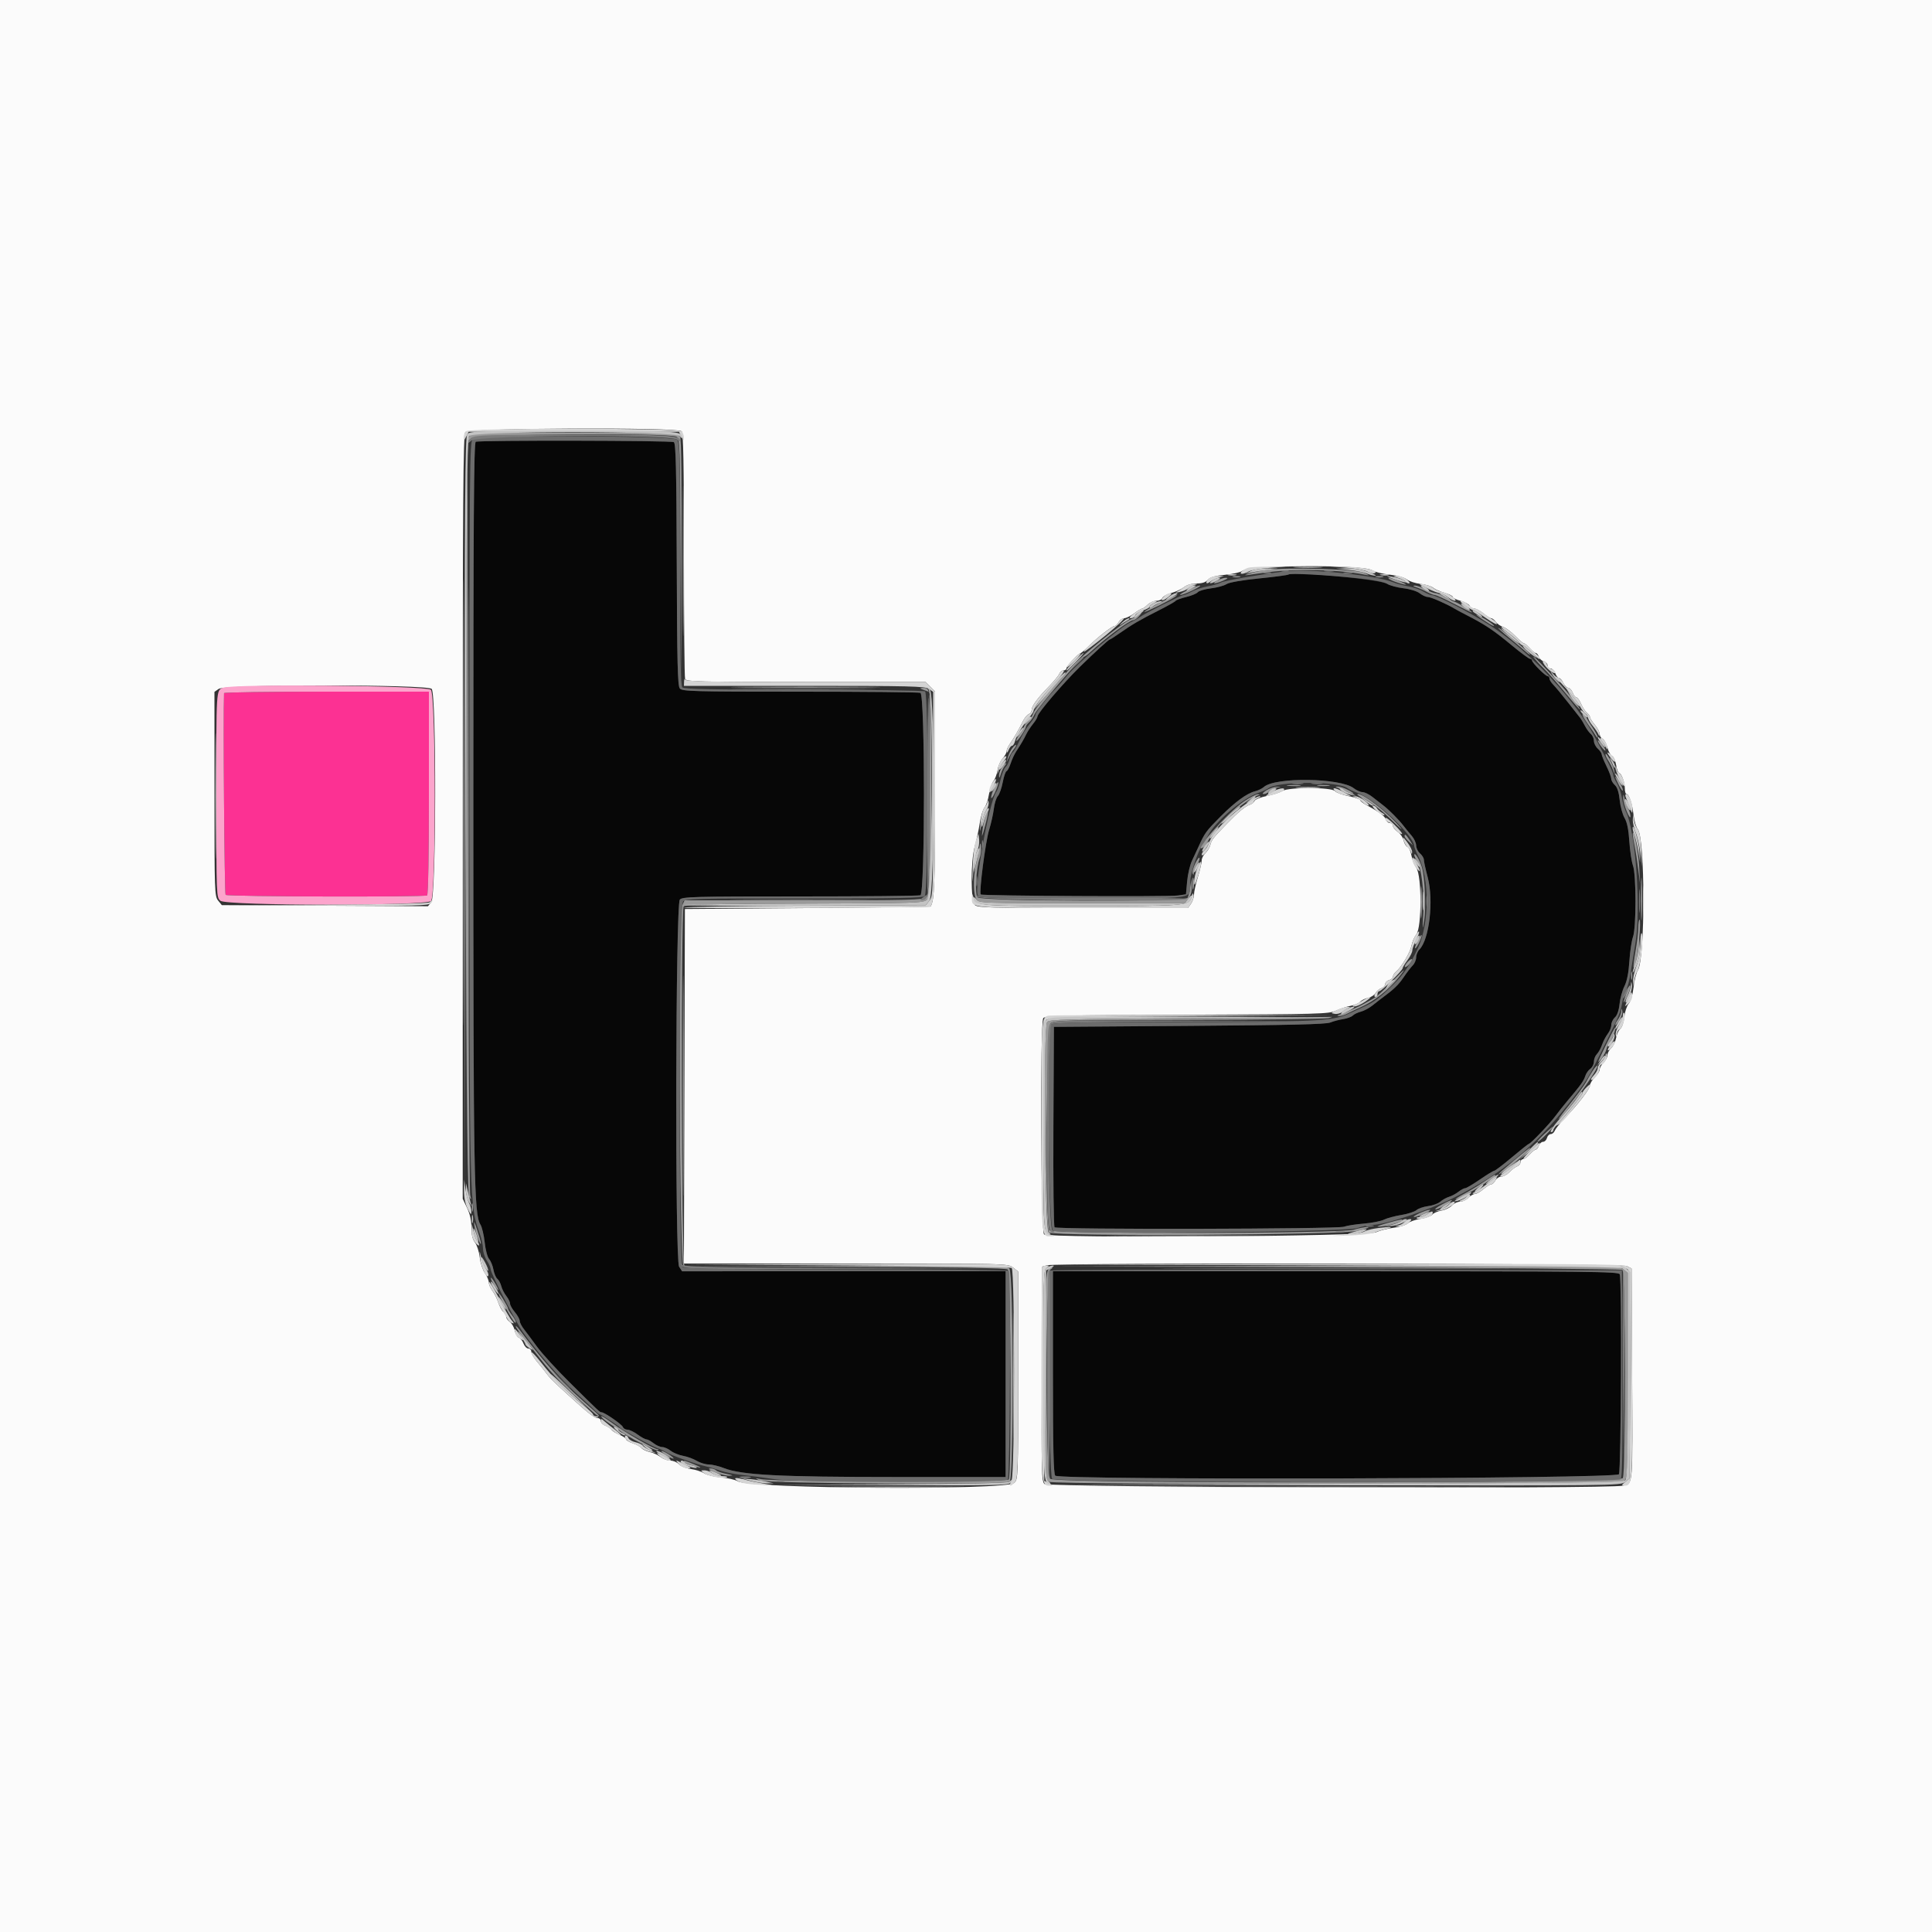
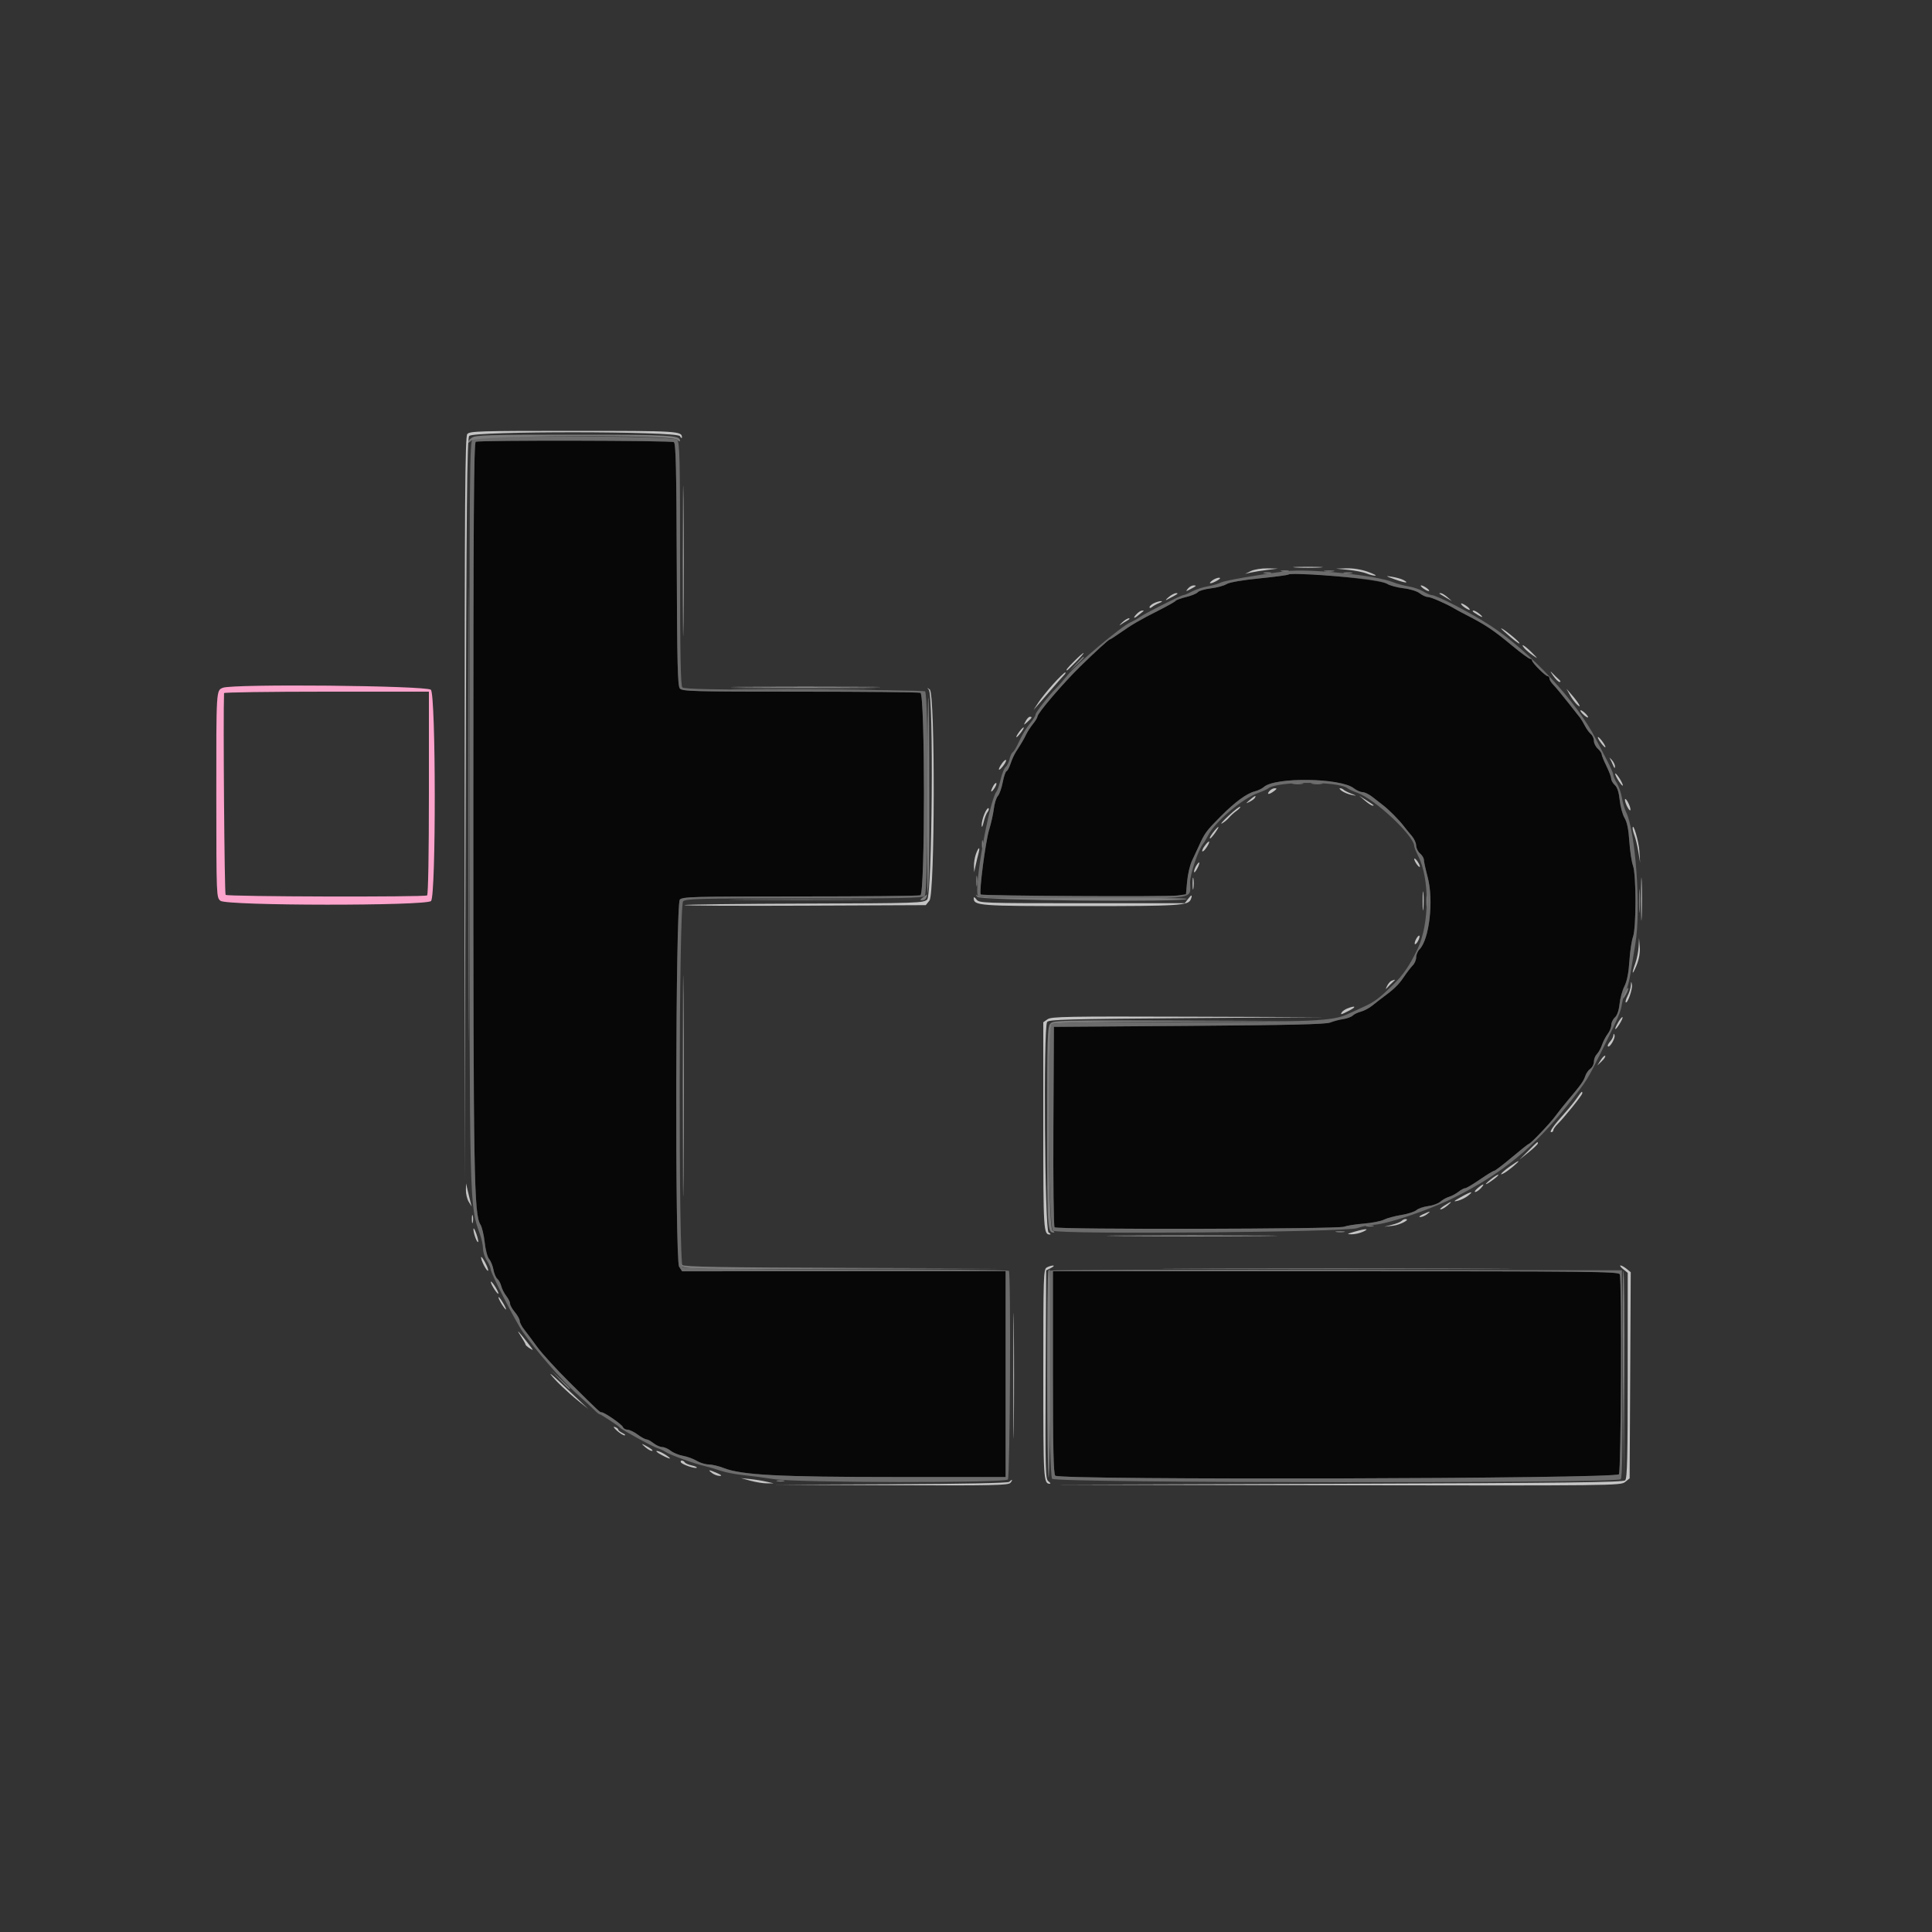
<svg xmlns="http://www.w3.org/2000/svg" id="svg" version="1.1" width="400" height="400" viewBox="0, 0, 400,400">
  <rect x="0" y="0" width="400" height="400" fill="#333333" stroke="none" />
  <g id="svgg">
    <path id="path0" d="M98.500 91.465 C 98.102 91.625,98.000 107.113,98.000 167.026 C 98.000 243.568,98.133 251.419,99.468 253.528 C 99.790 254.038,100.187 255.695,100.349 257.210 C 100.514 258.755,100.919 260.279,101.271 260.682 C 101.616 261.077,102.016 262.057,102.160 262.860 C 102.304 263.663,102.669 264.525,102.971 264.776 C 103.274 265.027,103.640 265.706,103.786 266.285 C 103.931 266.863,104.398 267.780,104.825 268.322 C 105.251 268.864,105.600 269.573,105.600 269.896 C 105.600 270.220,106.050 271.019,106.600 271.673 C 107.150 272.327,107.600 273.137,107.600 273.473 C 107.600 273.809,108.005 274.598,108.500 275.225 C 108.995 275.852,110.210 277.480,111.200 278.842 C 112.190 280.204,115.160 283.460,117.800 286.077 C 124.177 292.399,124.178 292.400,124.558 292.400 C 125.152 292.400,128.750 294.892,128.965 295.453 C 129.080 295.754,129.506 296.000,129.910 296.000 C 130.314 296.000,131.255 296.450,132.000 297.000 C 132.745 297.550,133.566 298.000,133.824 298.000 C 134.081 298.000,134.750 298.360,135.309 298.800 C 135.869 299.240,136.679 299.600,137.109 299.600 C 137.540 299.600,138.331 299.945,138.867 300.367 C 139.404 300.789,140.553 301.261,141.421 301.416 C 142.290 301.571,143.561 302.035,144.247 302.449 C 144.933 302.862,146.052 303.200,146.732 303.200 C 147.413 303.200,148.832 303.539,149.885 303.953 C 153.545 305.394,161.407 305.800,185.600 305.800 L 208.200 305.800 208.200 284.491 L 208.200 263.182 174.712 263.195 L 141.224 263.209 140.602 262.259 C 139.722 260.916,139.864 187.327,140.749 186.261 C 141.249 185.659,143.486 185.600,165.616 185.600 C 178.991 185.600,190.219 185.491,190.567 185.357 C 191.533 184.987,191.533 143.813,190.567 143.443 C 190.219 143.309,178.991 143.200,165.616 143.200 C 143.484 143.200,141.249 143.141,140.749 142.539 C 140.299 141.996,140.185 137.384,140.115 116.872 C 140.048 96.983,139.925 91.799,139.515 91.539 C 138.969 91.193,99.352 91.121,98.500 91.465 M266.782 118.943 C 266.662 119.068,263.931 119.433,260.713 119.755 C 257.125 120.114,254.502 120.572,253.931 120.938 C 253.419 121.267,251.970 121.660,250.712 121.812 C 249.454 121.965,248.230 122.323,247.992 122.609 C 247.755 122.896,246.669 123.344,245.579 123.605 C 244.489 123.866,243.510 124.223,243.402 124.397 C 243.295 124.570,241.720 125.462,239.903 126.377 C 236.039 128.325,234.333 129.320,231.806 131.100 C 230.790 131.815,229.871 132.400,229.763 132.400 C 229.551 132.400,226.622 135.079,223.638 138.000 C 220.109 141.456,214.800 147.668,214.800 148.342 C 214.800 148.560,214.388 149.247,213.884 149.869 C 213.381 150.491,212.752 151.450,212.487 152.000 C 211.978 153.057,211.447 153.964,210.379 155.600 C 210.020 156.150,209.508 157.263,209.241 158.074 C 208.974 158.885,208.589 159.605,208.385 159.674 C 208.182 159.743,207.831 160.777,207.604 161.972 C 207.378 163.167,206.926 164.440,206.599 164.801 C 206.272 165.163,205.897 166.345,205.766 167.429 C 205.636 168.513,205.196 170.480,204.789 171.800 C 204.035 174.245,202.667 184.800,203.054 185.187 C 203.356 185.490,241.855 185.691,243.870 185.401 L 245.541 185.160 245.782 182.480 C 245.915 181.006,246.367 179.080,246.788 178.200 C 247.209 177.320,247.839 175.970,248.187 175.200 C 249.442 172.429,249.720 172.052,252.753 169.000 C 255.680 166.054,258.142 164.251,259.803 163.837 C 260.461 163.672,261.299 163.268,261.665 162.938 C 263.982 160.851,277.549 161.043,280.294 163.202 C 280.852 163.641,281.663 164.000,282.096 164.000 C 282.530 164.000,283.450 164.448,284.142 164.996 C 284.834 165.545,285.817 166.310,286.326 166.696 C 287.543 167.621,289.599 169.686,290.600 170.990 C 291.040 171.563,291.805 172.501,292.300 173.074 C 292.795 173.648,293.200 174.542,293.200 175.062 C 293.200 175.582,293.560 176.316,294.000 176.693 C 294.440 177.070,294.800 177.665,294.800 178.016 C 294.800 178.367,295.156 179.992,295.591 181.627 C 296.862 186.410,295.933 194.524,293.878 196.579 C 293.505 196.952,293.200 197.687,293.200 198.213 C 293.200 198.739,292.879 199.491,292.486 199.884 C 292.094 200.278,291.252 201.376,290.615 202.325 C 289.568 203.884,288.587 204.829,286.200 206.580 C 285.760 206.902,284.848 207.612,284.173 208.157 C 283.498 208.702,282.420 209.280,281.777 209.441 C 281.134 209.603,280.375 209.968,280.091 210.252 C 279.807 210.536,278.905 210.870,278.087 210.994 C 277.269 211.118,276.060 211.439,275.400 211.708 C 274.512 212.069,266.928 212.249,246.200 212.398 L 218.200 212.600 218.096 233.176 C 218.039 244.493,218.147 253.907,218.337 254.097 C 218.832 254.592,276.939 254.479,278.251 253.981 C 278.829 253.761,280.674 253.470,282.351 253.335 C 284.028 253.199,285.910 252.831,286.534 252.517 C 287.157 252.202,288.775 251.766,290.129 251.548 C 291.482 251.330,292.893 250.877,293.264 250.542 C 293.635 250.207,294.717 249.834,295.669 249.715 C 296.621 249.595,297.760 249.181,298.200 248.795 C 298.640 248.408,299.450 247.956,300.000 247.791 C 300.550 247.625,301.429 247.155,301.954 246.745 C 302.479 246.335,303.109 245.999,303.354 245.998 C 303.599 245.996,304.970 245.187,306.400 244.200 C 307.830 243.213,309.158 242.404,309.351 242.402 C 309.544 242.401,311.199 241.140,313.027 239.600 C 314.856 238.060,316.445 236.800,316.559 236.800 C 316.898 236.800,320.920 232.578,322.045 231.040 C 322.620 230.255,323.738 228.844,324.530 227.906 C 327.277 224.650,327.892 223.795,328.203 222.800 C 328.374 222.250,328.849 221.565,329.257 221.277 C 329.666 220.990,330.000 220.328,330.000 219.806 C 330.000 219.284,330.277 218.580,330.617 218.240 C 330.956 217.901,331.435 217.033,331.681 216.312 C 331.927 215.590,332.459 214.571,332.864 214.046 C 333.269 213.521,333.600 212.694,333.600 212.208 C 333.600 211.722,333.935 211.020,334.345 210.649 C 334.816 210.224,335.171 209.200,335.308 207.872 C 335.427 206.715,335.883 205.056,336.320 204.184 C 336.853 203.122,337.191 201.410,337.347 198.991 C 337.474 197.006,337.808 194.756,338.089 193.991 C 338.784 192.099,338.784 181.101,338.089 179.209 C 337.808 178.444,337.470 176.194,337.338 174.209 C 337.174 171.736,336.862 170.207,336.348 169.352 C 335.936 168.665,335.484 167.005,335.343 165.663 C 335.174 164.037,334.840 162.998,334.344 162.550 C 333.935 162.179,333.594 161.589,333.587 161.238 C 333.581 160.887,333.132 159.700,332.591 158.600 C 332.050 157.500,331.606 156.403,331.604 156.162 C 331.602 155.921,331.240 155.398,330.800 155.000 C 330.360 154.602,330.000 153.876,330.000 153.387 C 330.000 152.898,329.718 152.264,329.374 151.978 C 329.029 151.692,328.470 150.922,328.131 150.267 C 327.792 149.611,327.356 148.878,327.162 148.638 C 326.968 148.397,325.821 146.940,324.612 145.400 C 323.403 143.860,322.051 142.234,321.607 141.786 C 321.163 141.338,320.800 140.753,320.800 140.486 C 320.800 140.219,320.638 140.000,320.440 140.000 C 319.971 140.000,317.200 137.229,317.200 136.760 C 317.200 136.562,317.009 136.400,316.776 136.400 C 316.543 136.400,314.878 135.176,313.076 133.679 C 309.169 130.435,307.543 129.351,303.400 127.229 C 302.520 126.779,301.530 126.246,301.200 126.045 C 299.577 125.059,296.246 123.600,295.617 123.600 C 295.227 123.600,294.473 123.258,293.941 122.840 C 293.387 122.404,291.956 121.959,290.587 121.797 C 289.274 121.642,287.750 121.230,287.200 120.882 C 285.756 119.967,267.467 118.230,266.782 118.943 M218.000 284.120 C 218.000 299.858,218.119 305.159,218.480 305.520 C 219.435 306.475,334.673 306.185,335.186 305.226 C 335.633 304.391,335.796 264.976,335.357 263.833 C 335.137 263.260,329.585 263.200,276.557 263.200 L 218.000 263.200 218.000 284.120 " stroke="none" fill="#070707" fill-rule="evenodd" />
-     <path id="path1" d="M0.000 200.000 L 0.000 400.000 200.000 400.000 L 400.000 400.000 400.000 200.000 L 400.000 0.000 200.000 0.000 L 0.000 0.000 0.000 200.000 M141.120 89.280 C 141.483 89.643,141.600 95.868,141.600 114.847 C 141.600 128.645,141.709 140.219,141.843 140.567 C 142.061 141.135,144.638 141.200,166.861 141.200 L 191.636 141.200 192.618 142.182 L 193.600 143.164 193.600 164.122 C 193.600 183.009,193.462 186.475,192.661 187.693 C 192.627 187.743,181.170 187.878,167.200 187.993 L 141.800 188.200 141.698 224.900 L 141.596 261.600 175.144 261.600 C 208.478 261.600,208.699 261.605,209.746 262.429 L 210.800 263.258 210.800 284.767 C 210.800 306.123,210.794 306.281,209.958 307.038 C 208.260 308.575,155.229 308.241,152.735 306.678 C 152.221 306.356,150.669 305.998,149.286 305.883 C 147.903 305.767,146.329 305.384,145.789 305.029 C 145.248 304.675,144.001 304.275,143.018 304.140 C 142.034 304.006,140.925 303.559,140.553 303.148 C 140.180 302.736,139.388 302.400,138.792 302.400 C 138.196 302.400,137.279 302.063,136.754 301.652 C 136.229 301.241,135.227 300.779,134.528 300.626 C 133.828 300.474,133.048 300.099,132.796 299.795 C 132.543 299.490,131.720 299.038,130.968 298.789 C 130.216 298.541,129.600 298.174,129.600 297.974 C 129.600 297.774,128.992 297.357,128.249 297.046 C 127.506 296.736,126.768 296.272,126.610 296.016 C 126.452 295.760,125.890 295.386,125.361 295.185 C 124.833 294.984,124.400 294.545,124.400 294.210 C 124.400 293.874,124.109 293.600,123.753 293.600 C 123.057 293.600,121.749 292.574,117.482 288.680 C 114.184 285.671,114.007 285.493,113.000 284.166 C 112.560 283.587,111.705 282.524,111.100 281.804 C 110.495 281.084,110.000 280.203,110.000 279.847 C 110.000 279.491,109.726 279.200,109.390 279.200 C 109.055 279.200,108.607 278.745,108.396 278.190 C 108.185 277.634,107.750 277.079,107.430 276.956 C 107.111 276.834,106.724 276.163,106.571 275.467 C 106.418 274.770,105.957 273.965,105.546 273.677 C 105.136 273.390,104.800 272.917,104.800 272.626 C 104.800 272.336,104.539 271.882,104.220 271.617 C 103.902 271.352,103.426 270.475,103.162 269.668 C 102.899 268.861,102.350 267.771,101.942 267.246 C 101.534 266.721,101.200 265.939,101.200 265.508 C 101.200 265.076,100.832 264.207,100.383 263.576 C 99.933 262.945,99.456 261.477,99.322 260.314 C 99.188 259.151,98.746 257.771,98.339 257.246 C 97.828 256.587,97.600 255.622,97.600 254.124 C 97.600 252.699,97.292 251.313,96.700 250.078 L 95.800 248.200 95.800 169.162 C 95.800 102.758,95.888 90.017,96.349 89.462 C 97.059 88.606,140.270 88.430,141.120 89.280 M284.019 118.043 C 284.558 118.397,286.208 118.815,287.684 118.973 C 289.266 119.142,290.745 119.553,291.284 119.972 C 291.788 120.364,293.062 120.779,294.116 120.895 C 295.170 121.011,296.340 121.366,296.716 121.684 C 297.092 122.002,298.165 122.480,299.100 122.747 C 300.035 123.014,300.800 123.398,300.800 123.601 C 300.800 123.803,301.529 124.166,302.421 124.406 C 303.312 124.646,304.141 125.102,304.263 125.421 C 304.386 125.739,304.813 126.000,305.212 126.000 C 305.612 126.000,306.473 126.450,307.127 127.000 C 307.781 127.550,308.504 128.000,308.735 128.000 C 308.966 128.000,309.390 128.334,309.677 128.743 C 309.965 129.151,310.650 129.627,311.200 129.800 C 311.750 129.973,312.875 130.809,313.700 131.657 C 314.524 132.506,315.347 133.200,315.527 133.200 C 315.708 133.200,316.247 133.650,316.725 134.200 C 317.203 134.750,317.764 135.200,317.970 135.200 C 318.177 135.200,318.454 135.541,318.586 135.957 C 318.718 136.373,319.181 136.806,319.613 136.919 C 320.046 137.033,320.400 137.412,320.400 137.763 C 320.400 138.113,320.674 138.400,321.010 138.400 C 321.345 138.400,321.791 138.850,322.000 139.400 C 322.209 139.950,322.569 140.400,322.799 140.400 C 323.029 140.400,323.422 140.850,323.673 141.400 C 323.923 141.950,324.374 142.400,324.674 142.400 C 324.974 142.400,325.391 142.850,325.600 143.400 C 325.809 143.950,326.162 144.400,326.385 144.400 C 326.607 144.400,327.034 144.985,327.333 145.700 C 327.632 146.415,328.174 147.247,328.538 147.549 C 328.902 147.851,329.200 148.275,329.200 148.491 C 329.200 148.708,329.650 149.419,330.200 150.073 C 330.750 150.727,331.200 151.588,331.200 151.988 C 331.200 152.387,331.461 152.814,331.779 152.937 C 332.098 153.059,332.549 153.870,332.783 154.738 C 333.017 155.607,333.459 156.414,333.764 156.531 C 334.070 156.648,334.444 157.477,334.595 158.372 C 334.747 159.267,335.006 160.000,335.171 160.000 C 335.658 160.000,336.400 161.942,336.400 163.219 C 336.400 163.868,336.558 164.400,336.751 164.400 C 337.277 164.400,337.918 166.322,338.219 168.800 C 338.366 170.010,338.752 171.300,339.076 171.668 C 340.627 173.424,340.643 198.549,339.095 200.911 C 338.767 201.411,338.368 202.986,338.208 204.410 C 338.033 205.972,337.635 207.318,337.208 207.800 C 336.818 208.240,336.405 209.489,336.290 210.576 C 336.174 211.670,335.810 212.749,335.474 212.996 C 335.140 213.240,334.744 214.094,334.594 214.894 C 334.444 215.693,333.979 216.657,333.560 217.036 C 333.142 217.414,332.800 218.056,332.800 218.462 C 332.800 218.868,332.440 219.560,332.000 220.000 C 331.560 220.440,331.200 221.078,331.200 221.418 C 331.200 221.758,330.750 222.486,330.200 223.036 C 329.650 223.586,329.200 224.317,329.200 224.660 C 329.200 225.442,326.900 228.436,323.776 231.720 C 322.883 232.659,322.033 233.736,321.889 234.113 C 321.744 234.491,321.370 234.800,321.059 234.800 C 320.748 234.800,320.399 235.160,320.284 235.600 C 320.169 236.040,319.800 236.400,319.464 236.400 C 319.129 236.400,318.740 236.760,318.600 237.200 C 318.460 237.640,318.177 238.000,317.970 238.000 C 317.764 238.000,317.203 238.450,316.725 239.000 C 316.247 239.550,315.618 240.000,315.328 240.000 C 315.038 240.000,314.800 240.276,314.800 240.613 C 314.800 240.949,314.485 241.341,314.100 241.483 C 313.715 241.624,313.004 242.159,312.519 242.670 C 312.035 243.182,311.276 243.600,310.833 243.600 C 310.390 243.600,309.835 243.960,309.600 244.400 C 309.365 244.840,308.979 245.200,308.744 245.200 C 308.508 245.200,307.781 245.650,307.127 246.200 C 306.473 246.750,305.682 247.200,305.369 247.200 C 305.056 247.200,304.440 247.560,304.000 248.000 C 303.560 248.440,302.778 248.800,302.262 248.800 C 301.746 248.800,301.001 249.156,300.607 249.592 C 300.213 250.028,299.240 250.498,298.445 250.637 C 297.650 250.776,296.794 251.147,296.543 251.462 C 296.292 251.777,295.184 252.177,294.080 252.352 C 292.977 252.526,291.796 252.946,291.457 253.286 C 291.118 253.625,289.828 254.029,288.591 254.184 C 287.355 254.338,285.681 254.765,284.871 255.132 C 282.998 255.982,217.159 256.396,216.157 255.564 C 215.485 255.007,215.326 211.853,215.991 210.800 C 216.322 210.277,220.142 210.186,245.685 210.093 C 273.207 209.993,275.098 209.941,276.600 209.248 C 277.480 208.842,278.857 208.390,279.660 208.244 C 280.463 208.098,281.330 207.725,281.587 207.415 C 281.845 207.105,282.584 206.735,283.231 206.593 C 283.878 206.451,284.585 206.002,284.803 205.595 C 285.021 205.187,285.559 204.740,286.000 204.600 C 286.440 204.460,286.800 204.071,286.800 203.736 C 286.800 203.400,287.160 203.031,287.600 202.916 C 288.040 202.801,288.400 202.480,288.400 202.202 C 288.400 201.925,288.675 201.470,289.011 201.191 C 290.158 200.239,291.960 197.221,292.225 195.806 C 292.371 195.029,292.830 193.961,293.245 193.433 C 294.381 191.989,294.375 181.301,293.237 179.684 C 292.818 179.088,292.358 177.916,292.215 177.079 C 292.073 176.242,291.707 175.462,291.402 175.346 C 291.098 175.229,290.736 174.621,290.599 173.996 C 290.462 173.371,289.911 172.571,289.375 172.220 C 288.839 171.869,288.400 171.316,288.400 170.991 C 288.400 170.666,288.113 170.400,287.763 170.400 C 287.412 170.400,287.042 170.083,286.941 169.695 C 286.760 169.002,285.537 168.091,282.920 166.697 C 282.194 166.310,281.600 165.839,281.600 165.649 C 281.600 165.459,280.537 165.095,279.239 164.840 C 277.940 164.584,276.658 164.111,276.390 163.787 C 275.706 162.963,266.775 162.944,265.486 163.763 C 264.999 164.073,263.554 164.538,262.275 164.797 C 260.996 165.056,259.854 165.515,259.738 165.818 C 259.621 166.122,259.185 166.478,258.769 166.610 C 257.808 166.915,256.413 168.072,253.958 170.600 C 251.129 173.514,250.846 173.878,250.574 174.960 C 250.439 175.500,249.984 176.252,249.564 176.633 C 249.144 177.013,248.799 177.701,248.797 178.162 C 248.795 178.623,248.437 180.170,248.000 181.600 C 247.563 183.030,247.205 184.655,247.203 185.211 C 247.201 185.767,246.920 186.622,246.577 187.111 L 245.955 188.000 224.206 188.000 C 204.968 188.000,202.385 187.927,201.829 187.371 C 200.949 186.492,200.947 178.257,201.826 175.187 C 202.170 173.984,202.633 171.830,202.855 170.400 C 203.077 168.970,203.523 167.508,203.846 167.151 C 204.168 166.794,204.578 165.577,204.757 164.448 C 204.935 163.318,205.354 162.080,205.687 161.697 C 206.019 161.314,206.399 160.299,206.530 159.443 C 206.661 158.586,207.135 157.494,207.584 157.017 C 208.033 156.539,208.400 155.885,208.400 155.563 C 208.400 155.241,208.713 154.533,209.097 153.989 C 209.932 152.803,210.937 151.054,211.764 149.349 C 212.097 148.660,212.647 147.991,212.985 147.861 C 213.323 147.731,213.600 147.333,213.600 146.976 C 213.600 146.172,214.840 144.489,217.224 142.059 C 218.227 141.037,219.167 139.885,219.312 139.500 C 219.456 139.115,219.851 138.800,220.187 138.800 C 220.524 138.800,220.800 138.593,220.800 138.340 C 220.800 137.896,223.347 135.200,223.767 135.200 C 223.880 135.200,224.628 134.545,225.429 133.744 C 227.207 131.967,230.268 129.600,230.789 129.600 C 231.000 129.600,231.365 129.240,231.600 128.800 C 231.835 128.360,232.347 128.000,232.736 128.000 C 233.126 128.000,234.055 127.550,234.800 127.000 C 235.545 126.450,236.300 126.000,236.478 126.000 C 236.655 126.000,237.160 125.640,237.600 125.200 C 238.040 124.760,238.856 124.400,239.413 124.400 C 239.969 124.400,240.528 124.132,240.654 123.804 C 240.779 123.477,241.622 123.009,242.527 122.766 C 243.432 122.522,244.607 121.980,245.140 121.561 C 245.738 121.091,246.742 120.800,247.765 120.800 C 248.894 120.800,249.628 120.559,250.069 120.045 C 250.539 119.496,251.520 119.211,253.658 119.002 C 255.276 118.844,256.870 118.480,257.200 118.194 C 258.573 117.002,282.228 116.870,284.019 118.043 M89.371 142.629 C 90.386 143.643,90.318 185.522,89.300 186.769 L 88.600 187.626 67.264 187.513 L 45.929 187.400 45.164 186.456 C 44.433 185.553,44.400 184.588,44.400 164.378 L 44.400 143.245 45.289 142.623 C 46.642 141.675,88.423 141.680,89.371 142.629 M336.800 262.118 L 337.800 262.624 337.911 284.012 C 338.036 308.312,338.139 307.024,336.029 307.592 C 333.427 308.293,217.114 307.959,216.258 307.248 C 215.651 306.744,215.602 304.778,215.697 284.466 L 215.800 262.236 216.800 261.958 C 218.780 261.407,335.703 261.563,336.800 262.118 " stroke="none" fill="#fbfbfb" fill-rule="evenodd" />
-     <path id="path2" d="M46.388 143.500 C 46.186 148.334,46.472 185.032,46.712 185.272 C 47.089 185.649,87.822 185.757,88.427 185.383 C 88.650 185.246,88.800 176.715,88.800 164.176 L 88.800 143.200 67.600 143.200 C 55.940 143.200,46.394 143.335,46.388 143.500 " stroke="none" fill="#fc3193" fill-rule="evenodd" />
-     <path id="path3" d="M97.003 90.539 C 96.147 91.846,96.266 246.490,97.124 247.800 C 97.599 248.524,97.620 248.486,97.347 247.400 C 97.180 246.740,96.985 211.370,96.912 168.800 L 96.780 91.400 97.634 90.700 C 98.648 89.869,138.506 89.600,140.026 90.414 C 140.777 90.816,140.803 91.574,140.897 115.914 L 140.994 141.000 141.100 116.079 C 141.171 99.350,141.069 90.903,140.789 90.379 C 140.384 89.622,139.774 89.600,118.995 89.600 L 97.618 89.600 97.003 90.539 M262.200 117.993 C 260.880 118.181,259.260 118.529,258.600 118.765 C 257.473 119.168,257.498 119.180,259.000 118.953 C 263.909 118.213,266.284 118.026,270.800 118.025 C 275.339 118.025,279.676 118.383,282.673 119.005 C 283.663 119.211,283.630 119.161,282.400 118.591 C 280.761 117.831,266.330 117.404,262.200 117.993 M255.300 119.476 C 255.685 119.576,256.315 119.576,256.700 119.476 C 257.085 119.375,256.770 119.293,256.000 119.293 C 255.230 119.293,254.915 119.375,255.300 119.476 M284.900 119.476 C 285.285 119.576,285.915 119.576,286.300 119.476 C 286.685 119.375,286.370 119.293,285.600 119.293 C 284.830 119.293,284.515 119.375,284.900 119.476 M252.000 120.200 C 250.687 120.950,251.537 120.961,253.254 120.216 C 254.183 119.812,254.352 119.631,253.800 119.630 C 253.360 119.629,252.550 119.886,252.000 120.200 M288.244 120.211 C 288.928 120.511,290.008 120.862,290.644 120.991 C 291.433 121.151,291.229 120.974,290.000 120.435 C 289.010 120.000,287.930 119.649,287.600 119.655 C 287.270 119.661,287.560 119.911,288.244 120.211 M245.800 122.226 C 244.700 122.756,244.070 123.186,244.400 123.182 C 244.730 123.178,245.900 122.732,247.000 122.191 C 248.100 121.650,248.730 121.220,248.400 121.235 C 248.070 121.251,246.900 121.697,245.800 122.226 M293.200 121.588 C 293.750 121.764,294.740 122.197,295.400 122.551 C 296.060 122.905,296.814 123.196,297.076 123.198 C 297.338 123.199,299.113 124.010,301.022 125.000 C 302.930 125.990,304.586 126.800,304.702 126.800 C 305.134 126.800,302.046 124.869,301.169 124.590 C 300.666 124.431,299.703 123.963,299.028 123.552 C 298.352 123.140,297.527 122.802,297.194 122.801 C 296.861 122.801,295.916 122.440,295.096 122.000 C 294.275 121.560,293.287 121.215,292.901 121.234 C 292.438 121.257,292.540 121.377,293.200 121.588 M239.899 124.914 C 238.193 125.803,236.865 126.598,236.947 126.680 C 237.094 126.827,242.018 124.414,243.200 123.617 C 244.530 122.720,242.820 123.392,239.899 124.914 M235.796 127.206 C 235.658 127.429,234.894 127.884,234.098 128.217 C 232.197 129.011,223.854 135.776,221.443 138.478 C 220.402 139.645,219.059 141.140,218.459 141.800 C 216.167 144.322,214.097 147.033,213.844 147.847 C 213.698 148.313,213.224 149.016,212.790 149.409 C 212.355 149.802,212.000 150.293,212.000 150.499 C 212.000 150.705,211.640 151.331,211.200 151.891 C 210.760 152.450,210.400 153.105,210.400 153.347 C 210.400 153.588,210.850 153.123,211.400 152.314 C 211.950 151.505,212.400 150.675,212.400 150.470 C 212.400 150.265,212.698 149.851,213.061 149.549 C 213.425 149.247,213.932 148.501,214.189 147.891 C 214.691 146.698,223.851 136.000,224.370 136.000 C 224.542 136.000,225.122 135.595,225.657 135.100 C 229.026 131.988,233.847 128.400,234.660 128.400 C 234.889 128.400,235.402 128.040,235.800 127.600 C 236.198 127.160,236.417 126.800,236.286 126.800 C 236.154 126.800,235.934 126.983,235.796 127.206 M305.800 127.421 C 307.576 128.775,309.746 130.057,309.251 129.461 C 308.961 129.112,307.885 128.372,306.862 127.818 C 305.838 127.264,305.360 127.086,305.800 127.421 M312.479 132.063 C 313.866 133.198,315.405 134.489,315.900 134.933 C 316.395 135.376,316.800 135.634,316.800 135.504 C 316.800 135.207,310.575 130.000,310.221 130.000 C 310.076 130.000,311.093 130.928,312.479 132.063 M317.616 136.200 C 317.929 136.640,318.832 137.630,319.622 138.400 C 320.413 139.170,322.441 141.472,324.130 143.515 C 327.568 147.675,328.247 148.126,325.240 144.252 C 323.396 141.875,316.394 134.480,317.616 136.200 M191.300 142.865 L 192.400 143.267 192.400 164.205 C 192.400 182.706,192.327 185.216,191.771 185.771 C 191.214 186.329,188.363 186.400,166.436 186.400 L 141.728 186.400 141.264 187.419 C 140.394 189.328,140.622 261.367,141.500 262.032 C 142.096 262.482,142.125 262.478,141.700 262.001 C 141.117 261.347,140.963 188.593,141.543 187.679 C 141.807 187.262,146.778 187.143,166.494 187.079 C 190.084 187.003,191.151 186.968,191.958 186.238 C 192.794 185.482,192.800 185.319,192.800 164.418 C 192.800 142.274,192.807 142.363,191.020 142.432 C 190.355 142.457,190.408 142.539,191.300 142.865 M328.222 149.123 C 328.754 149.935,329.338 150.782,329.521 151.005 C 329.704 151.227,330.061 151.767,330.315 152.205 C 330.568 152.642,330.778 152.820,330.781 152.600 C 330.783 152.380,330.249 151.408,329.593 150.440 C 328.937 149.472,328.400 148.546,328.400 148.383 C 328.400 148.219,328.143 147.987,327.828 147.866 C 327.463 147.726,327.606 148.182,328.222 149.123 M330.809 153.337 C 330.804 153.522,331.160 154.131,331.600 154.691 C 332.040 155.250,332.396 155.549,332.391 155.354 C 332.379 154.887,330.820 152.900,330.809 153.337 M209.558 154.939 C 209.205 155.413,208.802 156.250,208.662 156.800 L 208.408 157.800 208.904 156.758 C 209.177 156.185,209.651 155.416,209.957 155.049 C 210.263 154.681,210.443 154.313,210.357 154.230 C 210.271 154.146,209.911 154.466,209.558 154.939 M332.407 156.211 C 332.403 156.437,332.644 156.977,332.942 157.411 C 333.239 157.845,333.691 158.740,333.944 159.400 L 334.405 160.600 334.173 159.400 C 333.940 158.191,332.419 155.446,332.407 156.211 M207.423 158.889 C 207.080 159.378,206.815 160.143,206.834 160.589 C 206.860 161.195,206.954 161.116,207.207 160.274 C 207.392 159.655,207.759 158.890,208.021 158.574 C 208.283 158.258,208.396 158.000,208.272 158.000 C 208.147 158.000,207.765 158.400,207.423 158.889 M334.403 160.815 C 334.401 160.934,334.760 161.737,335.200 162.600 C 335.640 163.463,335.999 163.906,335.997 163.585 C 335.996 163.263,335.637 162.460,335.200 161.800 C 334.763 161.140,334.404 160.697,334.403 160.815 M205.900 163.055 C 205.515 163.813,205.204 164.740,205.209 165.116 C 205.214 165.492,205.578 165.005,206.020 164.032 C 206.986 161.902,206.889 161.108,205.900 163.055 M266.707 162.690 C 267.426 162.779,268.506 162.777,269.107 162.686 C 269.708 162.595,269.120 162.522,267.800 162.524 C 266.480 162.526,265.988 162.601,266.707 162.690 M272.900 162.687 C 273.505 162.778,274.495 162.778,275.100 162.687 C 275.705 162.595,275.210 162.520,274.000 162.520 C 272.790 162.520,272.295 162.595,272.900 162.687 M262.200 163.627 C 261.440 164.114,261.239 164.397,261.651 164.398 C 262.009 164.399,262.517 164.141,262.780 163.824 C 263.043 163.507,263.740 163.174,264.329 163.084 C 265.372 162.924,265.374 162.919,264.400 162.889 C 263.850 162.872,262.860 163.204,262.200 163.627 M276.800 163.067 C 277.130 163.180,277.967 163.526,278.660 163.836 C 280.485 164.652,280.839 164.497,279.200 163.600 C 278.430 163.178,277.440 162.840,277.000 162.848 C 276.452 162.858,276.389 162.928,276.800 163.067 M257.600 165.887 C 254.206 168.157,246.169 177.273,249.229 175.382 C 249.439 175.252,249.955 174.471,250.376 173.647 C 251.755 170.943,257.632 165.687,260.400 164.681 C 260.933 164.487,260.933 164.460,260.400 164.439 C 260.070 164.426,258.810 165.077,257.600 165.887 M281.600 164.930 C 284.085 166.236,285.997 167.675,288.394 170.045 C 289.816 171.450,290.534 172.061,289.990 171.403 C 287.487 168.375,282.468 164.397,281.159 164.402 C 280.851 164.404,281.050 164.641,281.600 164.930 M336.063 165.200 C 336.053 165.750,336.385 167.010,336.800 168.000 C 337.215 168.990,337.565 169.473,337.578 169.074 C 337.590 168.674,337.389 167.954,337.131 167.474 C 336.872 166.993,336.531 166.060,336.371 165.400 C 336.111 164.321,336.080 164.301,336.063 165.200 M204.045 168.881 C 203.838 169.427,203.559 170.757,203.427 171.837 C 203.211 173.592,203.266 173.503,203.950 171.000 C 204.710 168.216,204.766 166.986,204.045 168.881 M338.040 172.680 C 338.018 172.944,338.183 174.024,338.406 175.080 C 338.630 176.136,338.981 178.350,339.187 180.000 L 339.561 183.000 339.370 179.351 C 339.211 176.313,338.170 171.094,338.040 172.680 M290.800 173.138 C 290.800 173.324,291.188 173.819,291.662 174.238 L 292.524 175.000 291.816 173.900 C 291.086 172.766,290.800 172.551,290.800 173.138 M202.702 175.800 C 202.545 176.680,202.241 178.210,202.026 179.200 C 201.443 181.885,201.512 185.327,202.168 186.224 C 202.717 186.975,203.412 187.000,224.003 187.000 L 245.271 187.000 246.035 186.056 C 246.542 185.430,246.782 184.553,246.747 183.456 L 246.693 181.800 246.436 183.600 C 246.295 184.590,246.038 185.625,245.866 185.900 C 245.348 186.726,203.079 186.618,202.391 185.789 C 201.802 185.079,202.077 179.822,202.812 177.728 C 203.058 177.029,203.197 175.949,203.123 175.328 C 203.001 174.322,202.956 174.373,202.702 175.800 M292.813 177.011 C 292.806 177.237,293.070 177.807,293.399 178.278 C 294.289 179.547,294.911 184.881,294.674 189.200 C 294.486 192.646,294.503 192.776,294.858 190.600 C 295.285 187.989,295.030 181.849,294.401 179.582 C 294.002 178.144,292.836 176.257,292.813 177.011 M247.454 178.781 C 247.044 179.630,246.805 180.566,246.922 180.862 C 247.066 181.223,247.147 181.165,247.168 180.686 C 247.186 180.293,247.487 179.534,247.838 178.999 C 248.188 178.464,248.413 177.848,248.338 177.632 C 248.262 177.415,247.864 177.932,247.454 178.781 M339.186 192.100 C 339.178 193.035,338.917 195.233,338.605 196.985 C 337.999 200.385,338.083 201.486,338.753 198.940 C 339.257 197.026,339.802 190.400,339.455 190.400 C 339.315 190.400,339.194 191.165,339.186 192.100 M293.512 194.731 C 293.133 195.516,292.895 196.229,292.982 196.316 C 293.210 196.543,294.473 194.010,294.324 193.626 C 294.256 193.450,293.890 193.947,293.512 194.731 M291.400 199.200 C 290.999 199.643,290.762 200.095,290.872 200.205 C 290.982 200.315,291.399 200.043,291.800 199.600 C 292.201 199.157,292.438 198.705,292.328 198.595 C 292.218 198.485,291.801 198.757,291.400 199.200 M288.528 202.900 C 285.736 205.759,285.000 206.410,283.923 206.974 C 283.416 207.240,282.640 207.665,282.200 207.919 C 281.339 208.415,278.701 209.580,277.400 210.038 C 276.774 210.259,276.745 210.329,277.268 210.360 C 277.635 210.382,278.445 210.131,279.068 209.802 C 279.690 209.473,280.830 208.928,281.600 208.591 C 284.444 207.347,287.463 204.999,289.536 202.420 C 291.290 200.237,290.987 200.382,288.528 202.900 M337.693 202.000 C 337.693 202.770,337.775 203.085,337.876 202.700 C 337.976 202.315,337.976 201.685,337.876 201.300 C 337.775 200.915,337.693 201.230,337.693 202.000 M336.882 205.075 C 335.960 207.786,335.934 208.238,336.801 206.473 C 337.267 205.523,337.592 204.476,337.524 204.147 C 337.456 203.819,337.167 204.236,336.882 205.075 M335.646 209.424 C 335.621 209.876,335.336 210.596,335.013 211.024 C 334.690 211.451,334.423 211.980,334.419 212.200 C 334.416 212.420,334.785 212.020,335.238 211.312 C 335.692 210.604,335.980 209.704,335.878 209.312 C 335.722 208.714,335.685 208.732,335.646 209.424 M245.685 210.795 C 220.926 210.973,217.121 211.079,216.791 211.600 C 215.942 212.945,216.308 254.723,217.174 255.186 C 218.777 256.044,277.706 255.712,281.200 254.825 C 282.850 254.407,283.750 254.051,283.200 254.036 C 282.650 254.021,281.316 254.277,280.236 254.604 C 277.613 255.400,218.070 255.510,217.280 254.720 C 216.372 253.812,216.614 212.693,217.531 211.862 C 218.196 211.260,220.795 211.196,246.031 211.153 C 261.304 211.127,274.340 210.968,275.000 210.800 C 276.010 210.543,276.042 210.502,275.200 210.542 C 274.650 210.568,261.368 210.682,245.685 210.795 M332.609 216.114 C 330.628 220.205,330.548 220.438,331.550 219.200 C 331.996 218.650,332.473 217.750,332.611 217.200 C 332.749 216.650,333.104 215.930,333.400 215.600 C 333.899 215.043,334.665 212.782,334.343 212.814 C 334.265 212.822,333.484 214.307,332.609 216.114 M329.735 221.724 C 329.269 222.426,328.666 223.450,328.395 224.000 C 328.124 224.550,326.463 226.800,324.704 229.000 C 322.945 231.200,322.212 232.280,323.075 231.400 C 325.574 228.851,331.140 221.007,330.736 220.603 C 330.651 220.518,330.201 221.023,329.735 221.724 M319.715 234.810 C 318.789 235.685,318.167 236.400,318.334 236.400 C 318.501 236.400,319.341 235.680,320.200 234.800 C 322.210 232.741,321.900 232.748,319.715 234.810 M313.276 240.421 C 309.528 243.554,309.221 244.093,312.696 241.441 C 314.760 239.865,317.211 237.567,316.770 237.621 C 316.676 237.632,315.104 238.892,313.276 240.421 M307.188 244.701 C 305.972 245.525,304.134 246.642,303.104 247.183 C 302.075 247.723,301.292 248.225,301.365 248.299 C 301.660 248.593,309.600 243.874,309.600 243.405 C 309.600 243.078,309.513 243.124,307.188 244.701 M298.437 249.430 C 297.467 249.963,296.927 250.399,297.237 250.398 C 297.547 250.397,298.520 249.952,299.400 249.410 C 301.455 248.145,300.746 248.159,298.437 249.430 M97.693 250.000 C 97.693 250.770,97.775 251.085,97.876 250.700 C 97.976 250.315,97.976 249.685,97.876 249.300 C 97.775 248.915,97.693 249.230,97.693 250.000 M293.800 251.222 C 292.920 251.638,292.470 251.979,292.800 251.979 C 293.130 251.979,294.120 251.638,295.000 251.222 C 295.880 250.805,296.330 250.465,296.000 250.465 C 295.670 250.465,294.680 250.805,293.800 251.222 M98.207 253.695 C 98.428 255.148,99.559 258.202,99.578 257.400 C 99.584 257.180,99.226 255.920,98.783 254.600 C 98.195 252.845,98.040 252.602,98.207 253.695 M287.200 253.228 C 285.770 253.623,284.906 253.958,285.280 253.973 C 286.439 254.019,289.980 253.155,290.220 252.768 C 290.494 252.324,290.464 252.328,287.200 253.228 M175.762 262.300 C 198.859 262.375,208.278 262.533,208.662 262.851 C 209.276 263.361,209.469 305.357,208.861 306.315 C 208.511 306.866,160.535 306.809,157.600 306.253 C 156.274 306.002,156.253 306.015,157.200 306.493 C 158.599 307.199,208.202 307.463,209.039 306.768 C 209.934 306.025,209.869 263.526,208.971 262.629 C 208.409 262.066,204.942 262.010,175.871 262.098 L 143.400 262.195 175.762 262.300 M276.800 262.397 C 309.030 262.509,335.625 262.746,335.900 262.924 C 336.551 263.345,336.634 304.815,335.986 306.026 C 335.402 307.117,218.517 307.260,217.429 306.171 C 216.412 305.154,216.480 263.426,217.500 262.832 C 217.885 262.608,218.011 262.419,217.780 262.412 C 216.450 262.374,216.400 263.185,216.400 284.866 C 216.400 305.719,216.423 306.384,217.174 306.786 C 218.507 307.500,335.243 307.349,336.224 306.632 C 336.975 306.083,337.000 305.388,337.000 284.797 L 337.000 263.529 336.056 262.765 C 335.134 262.019,333.692 262.002,276.656 262.097 L 218.200 262.195 276.800 262.397 M101.604 264.600 C 101.605 264.820,101.963 265.540,102.400 266.200 C 103.436 267.764,103.437 267.208,102.401 265.510 C 101.962 264.789,101.604 264.380,101.604 264.600 M103.202 267.738 C 103.200 268.118,105.329 272.078,106.220 273.349 C 106.539 273.805,106.800 273.982,106.800 273.743 C 106.800 273.504,106.440 272.850,106.000 272.291 C 105.560 271.731,105.194 271.122,105.188 270.937 C 105.171 270.479,103.205 267.312,103.202 267.738 M106.800 274.572 C 106.800 274.911,107.096 275.307,111.753 281.205 C 114.600 284.812,116.606 286.843,122.710 292.300 C 123.674 293.161,124.000 293.356,124.000 293.068 C 124.000 292.996,122.176 291.331,119.946 289.368 C 116.446 286.288,111.813 281.054,107.900 275.759 C 107.295 274.941,106.800 274.407,106.800 274.572 M124.871 293.727 C 125.162 294.016,125.940 294.600,126.600 295.023 C 127.260 295.447,127.980 295.941,128.200 296.121 C 129.811 297.437,135.646 300.458,136.164 300.244 C 136.429 300.134,136.399 300.051,136.086 300.032 C 135.334 299.985,129.335 296.521,126.917 294.737 C 124.844 293.207,123.865 292.723,124.871 293.727 M137.800 301.200 C 138.460 301.637,139.180 301.995,139.400 301.995 C 139.620 301.995,139.260 301.637,138.600 301.200 C 137.940 300.763,137.220 300.405,137.000 300.405 C 136.780 300.405,137.140 300.763,137.800 301.200 M141.600 302.610 C 141.600 302.872,143.285 303.523,144.718 303.813 C 145.313 303.934,144.900 303.665,143.800 303.216 C 141.578 302.310,141.600 302.316,141.600 302.610 M148.000 304.800 C 148.990 305.215,150.340 305.546,151.000 305.534 C 151.939 305.517,151.814 305.437,150.429 305.165 C 149.454 304.974,148.473 304.633,148.249 304.409 C 148.024 304.184,147.471 304.010,147.020 304.022 C 146.509 304.036,146.879 304.330,148.000 304.800 M153.305 305.887 C 153.914 305.979,154.814 305.977,155.305 305.882 C 155.797 305.787,155.300 305.711,154.200 305.714 C 153.100 305.717,152.697 305.795,153.305 305.887 " stroke="none" fill="#9a9a9a" fill-rule="evenodd" />
    <path id="path4" d="M97.870 90.900 C 97.230 91.368,97.188 96.216,97.197 167.664 C 97.207 250.354,97.185 249.466,99.371 255.550 C 99.717 256.513,100.001 257.863,100.003 258.550 C 100.004 259.238,100.363 260.340,100.800 261.000 C 101.237 261.660,101.596 262.481,101.597 262.825 C 101.601 263.640,106.709 273.582,108.272 275.816 C 110.810 279.444,116.336 285.820,119.005 288.201 C 120.731 289.740,122.537 291.405,123.018 291.900 C 123.498 292.395,123.997 292.800,124.126 292.800 C 124.398 292.800,128.103 295.236,128.400 295.610 C 128.737 296.035,135.119 299.522,136.089 299.811 C 136.590 299.961,137.416 300.346,137.924 300.666 C 138.952 301.316,143.834 303.063,146.000 303.558 C 146.770 303.734,148.210 304.157,149.200 304.498 C 150.190 304.839,152.260 305.243,153.800 305.395 C 155.340 305.548,158.220 305.925,160.200 306.234 C 165.155 307.008,208.180 307.067,208.676 306.300 C 209.117 305.619,209.316 263.556,208.880 263.120 C 208.689 262.929,193.540 262.782,175.215 262.793 C 150.859 262.808,141.750 262.691,141.349 262.358 C 140.453 261.614,140.539 187.518,141.437 186.620 C 142.006 186.051,144.668 185.986,166.505 186.009 C 186.088 186.030,191.039 185.932,191.458 185.514 C 192.225 184.746,192.287 143.628,191.521 143.143 C 191.234 142.961,179.921 142.809,166.380 142.806 C 147.771 142.801,141.643 142.683,141.280 142.320 C 140.917 141.957,140.800 135.731,140.800 116.749 C 140.800 94.472,140.729 91.587,140.171 91.029 C 139.329 90.186,99.013 90.063,97.870 90.900 M139.515 91.539 C 139.925 91.799,140.048 96.983,140.115 116.872 C 140.185 137.384,140.299 141.996,140.749 142.539 C 141.249 143.141,143.484 143.200,165.616 143.200 C 178.991 143.200,190.219 143.309,190.567 143.443 C 191.533 143.813,191.533 184.987,190.567 185.357 C 190.219 185.491,178.991 185.600,165.616 185.600 C 143.486 185.600,141.249 185.659,140.749 186.261 C 139.864 187.327,139.722 260.916,140.602 262.259 L 141.224 263.209 174.712 263.195 L 208.200 263.182 208.200 284.491 L 208.200 305.800 185.600 305.800 C 161.407 305.800,153.545 305.394,149.885 303.953 C 148.832 303.539,147.413 303.200,146.732 303.200 C 146.052 303.200,144.933 302.862,144.247 302.449 C 143.561 302.035,142.290 301.571,141.421 301.416 C 140.553 301.261,139.404 300.789,138.867 300.367 C 138.331 299.945,137.540 299.600,137.109 299.600 C 136.679 299.600,135.869 299.240,135.309 298.800 C 134.750 298.360,134.081 298.000,133.824 298.000 C 133.566 298.000,132.745 297.550,132.000 297.000 C 131.255 296.450,130.314 296.000,129.910 296.000 C 129.506 296.000,129.080 295.754,128.965 295.453 C 128.750 294.892,125.152 292.400,124.558 292.400 C 124.178 292.400,124.177 292.399,117.800 286.077 C 115.160 283.460,112.190 280.204,111.200 278.842 C 110.210 277.480,108.995 275.852,108.500 275.225 C 108.005 274.598,107.600 273.809,107.600 273.473 C 107.600 273.137,107.150 272.327,106.600 271.673 C 106.050 271.019,105.600 270.220,105.600 269.896 C 105.600 269.573,105.251 268.864,104.825 268.322 C 104.398 267.780,103.931 266.863,103.786 266.285 C 103.640 265.706,103.274 265.027,102.971 264.776 C 102.669 264.525,102.304 263.663,102.160 262.860 C 102.016 262.057,101.616 261.077,101.271 260.682 C 100.919 260.279,100.514 258.755,100.349 257.210 C 100.187 255.695,99.790 254.038,99.468 253.528 C 98.133 251.419,98.000 243.568,98.000 167.026 C 98.000 107.113,98.102 91.625,98.500 91.465 C 99.352 91.121,138.969 91.193,139.515 91.539 M266.200 118.271 C 260.390 119.005,253.617 120.180,252.800 120.596 C 252.250 120.876,250.991 121.240,250.002 121.404 C 249.013 121.569,247.576 122.040,246.808 122.452 C 246.040 122.863,245.241 123.200,245.033 123.200 C 244.563 123.200,236.824 127.104,236.000 127.757 C 235.670 128.018,234.770 128.520,234.000 128.872 C 232.077 129.750,222.952 137.421,221.044 139.762 C 220.188 140.813,219.096 142.061,218.617 142.536 C 217.107 144.034,214.400 147.494,214.400 147.925 C 214.400 148.152,213.995 148.849,213.500 149.472 C 212.259 151.035,211.714 151.930,210.828 153.856 C 210.409 154.767,209.885 155.624,209.664 155.761 C 209.443 155.897,209.146 156.535,209.005 157.177 C 208.864 157.819,208.506 158.546,208.209 158.792 C 207.913 159.038,207.451 160.176,207.183 161.320 C 206.915 162.464,206.523 163.617,206.313 163.883 C 204.778 165.821,201.520 184.280,202.497 185.500 C 202.809 185.889,207.646 186.000,224.235 186.000 C 248.413 186.000,246.400 186.304,246.400 182.653 C 246.400 180.962,248.085 175.969,249.071 174.736 C 249.307 174.441,249.781 173.647,250.124 172.971 C 251.571 170.119,257.204 165.328,260.461 164.178 C 261.379 163.854,262.326 163.428,262.565 163.232 C 264.405 161.717,277.200 161.706,279.021 163.217 C 279.267 163.422,280.175 163.838,281.037 164.143 C 284.622 165.407,292.800 173.081,292.800 175.179 C 292.800 175.428,293.178 176.373,293.641 177.280 C 296.013 181.930,295.957 191.255,293.525 196.400 C 291.911 199.814,290.521 201.860,288.448 203.866 C 285.349 206.866,284.507 207.484,282.000 208.603 C 281.230 208.947,279.880 209.564,279.000 209.975 C 275.962 211.394,271.573 211.600,244.416 211.600 C 224.528 211.600,218.044 211.716,217.680 212.080 C 216.701 213.059,217.022 254.277,218.013 254.807 C 219.513 255.610,278.539 255.113,280.964 254.277 C 282.044 253.905,283.484 253.599,284.164 253.598 C 286.771 253.592,295.830 250.574,300.983 247.994 C 310.966 242.996,317.600 237.572,324.710 228.594 C 328.586 223.701,328.603 223.673,331.814 217.200 C 335.144 210.485,335.536 209.566,335.816 207.814 C 335.955 206.941,336.322 205.737,336.633 205.137 C 336.943 204.537,337.371 202.911,337.583 201.523 C 337.796 200.135,338.246 197.380,338.583 195.400 C 339.797 188.282,338.629 171.955,336.627 168.042 C 336.334 167.469,335.964 166.190,335.805 165.200 C 335.646 164.210,335.174 162.839,334.758 162.153 C 334.341 161.467,333.996 160.657,333.991 160.353 C 333.987 160.049,333.361 158.630,332.601 157.200 C 331.841 155.770,330.852 153.880,330.403 153.000 C 326.480 145.301,316.845 134.934,308.600 129.541 C 304.625 126.940,297.412 123.200,296.372 123.200 C 296.109 123.200,295.333 122.859,294.647 122.442 C 293.961 122.026,292.590 121.555,291.600 121.398 C 290.610 121.240,289.179 120.855,288.420 120.542 C 284.908 119.096,270.960 117.671,266.200 118.271 M281.000 119.707 C 284.216 120.042,286.582 120.490,287.200 120.882 C 287.750 121.230,289.274 121.642,290.587 121.797 C 291.956 121.959,293.387 122.404,293.941 122.840 C 294.473 123.258,295.227 123.600,295.617 123.600 C 296.246 123.600,299.577 125.059,301.200 126.045 C 301.530 126.246,302.520 126.779,303.400 127.229 C 307.543 129.351,309.169 130.435,313.076 133.679 C 314.878 135.176,316.543 136.400,316.776 136.400 C 317.009 136.400,317.200 136.562,317.200 136.760 C 317.200 137.229,319.971 140.000,320.440 140.000 C 320.638 140.000,320.800 140.219,320.800 140.486 C 320.800 140.753,321.163 141.338,321.607 141.786 C 322.051 142.234,323.403 143.860,324.612 145.400 C 325.821 146.940,326.968 148.397,327.162 148.638 C 327.356 148.878,327.792 149.611,328.131 150.267 C 328.470 150.922,329.029 151.692,329.374 151.978 C 329.718 152.264,330.000 152.898,330.000 153.387 C 330.000 153.876,330.360 154.602,330.800 155.000 C 331.240 155.398,331.602 155.921,331.604 156.162 C 331.606 156.403,332.050 157.500,332.591 158.600 C 333.132 159.700,333.581 160.887,333.587 161.238 C 333.594 161.589,333.935 162.179,334.344 162.550 C 334.840 162.998,335.174 164.037,335.343 165.663 C 335.484 167.005,335.936 168.665,336.348 169.352 C 336.862 170.207,337.174 171.736,337.338 174.209 C 337.470 176.194,337.808 178.444,338.089 179.209 C 338.784 181.101,338.784 192.099,338.089 193.991 C 337.808 194.756,337.474 197.006,337.347 198.991 C 337.191 201.410,336.853 203.122,336.320 204.184 C 335.883 205.056,335.427 206.715,335.308 207.872 C 335.171 209.200,334.816 210.224,334.345 210.649 C 333.935 211.020,333.600 211.722,333.600 212.208 C 333.600 212.694,333.269 213.521,332.864 214.046 C 332.459 214.571,331.927 215.590,331.681 216.312 C 331.435 217.033,330.956 217.901,330.617 218.240 C 330.277 218.580,330.000 219.284,330.000 219.806 C 330.000 220.328,329.666 220.990,329.257 221.277 C 328.849 221.565,328.374 222.250,328.203 222.800 C 327.892 223.795,327.277 224.650,324.530 227.906 C 323.738 228.844,322.620 230.255,322.045 231.040 C 320.920 232.578,316.898 236.800,316.559 236.800 C 316.445 236.800,314.856 238.060,313.027 239.600 C 311.199 241.140,309.544 242.401,309.351 242.402 C 309.158 242.404,307.830 243.213,306.400 244.200 C 304.970 245.187,303.599 245.996,303.354 245.998 C 303.109 245.999,302.479 246.335,301.954 246.745 C 301.429 247.155,300.550 247.625,300.000 247.791 C 299.450 247.956,298.640 248.408,298.200 248.795 C 297.760 249.181,296.621 249.595,295.669 249.715 C 294.717 249.834,293.635 250.207,293.264 250.542 C 292.893 250.877,291.482 251.330,290.129 251.548 C 288.775 251.766,287.157 252.202,286.534 252.517 C 285.910 252.831,284.028 253.199,282.351 253.335 C 280.674 253.470,278.829 253.761,278.251 253.981 C 276.939 254.479,218.832 254.592,218.337 254.097 C 218.147 253.907,218.039 244.493,218.096 233.176 L 218.200 212.600 246.200 212.398 C 266.928 212.249,274.512 212.069,275.400 211.708 C 276.060 211.439,277.269 211.118,278.087 210.994 C 278.905 210.870,279.807 210.536,280.091 210.252 C 280.375 209.968,281.134 209.603,281.777 209.441 C 282.420 209.280,283.498 208.702,284.173 208.157 C 284.848 207.612,285.760 206.902,286.200 206.580 C 288.587 204.829,289.568 203.884,290.615 202.325 C 291.252 201.376,292.094 200.278,292.486 199.884 C 292.879 199.491,293.200 198.739,293.200 198.213 C 293.200 197.687,293.505 196.952,293.878 196.579 C 295.933 194.524,296.862 186.410,295.591 181.627 C 295.156 179.992,294.800 178.367,294.800 178.016 C 294.800 177.665,294.440 177.070,294.000 176.693 C 293.560 176.316,293.200 175.582,293.200 175.062 C 293.200 174.542,292.795 173.648,292.300 173.074 C 291.805 172.501,291.040 171.563,290.600 170.990 C 289.599 169.686,287.543 167.621,286.326 166.696 C 285.817 166.310,284.834 165.545,284.142 164.996 C 283.450 164.448,282.530 164.000,282.096 164.000 C 281.663 164.000,280.852 163.641,280.294 163.202 C 277.549 161.043,263.982 160.851,261.665 162.938 C 261.299 163.268,260.461 163.672,259.803 163.837 C 258.142 164.251,255.680 166.054,252.753 169.000 C 249.720 172.052,249.442 172.429,248.187 175.200 C 247.839 175.970,247.209 177.320,246.788 178.200 C 246.367 179.080,245.915 181.006,245.782 182.480 L 245.541 185.160 243.870 185.401 C 241.855 185.691,203.356 185.490,203.054 185.187 C 202.667 184.800,204.035 174.245,204.789 171.800 C 205.196 170.480,205.636 168.513,205.766 167.429 C 205.897 166.345,206.272 165.163,206.599 164.801 C 206.926 164.440,207.378 163.167,207.604 161.972 C 207.831 160.777,208.182 159.743,208.385 159.674 C 208.589 159.605,208.974 158.885,209.241 158.074 C 209.508 157.263,210.020 156.150,210.379 155.600 C 211.447 153.964,211.978 153.057,212.487 152.000 C 212.752 151.450,213.381 150.491,213.884 149.869 C 214.388 149.247,214.800 148.560,214.800 148.342 C 214.800 147.668,220.109 141.456,223.638 138.000 C 226.622 135.079,229.551 132.400,229.763 132.400 C 229.871 132.400,230.790 131.815,231.806 131.100 C 234.333 129.320,236.039 128.325,239.903 126.377 C 241.720 125.462,243.295 124.570,243.402 124.397 C 243.510 124.223,244.489 123.866,245.579 123.605 C 246.669 123.344,247.755 122.896,247.992 122.609 C 248.230 122.323,249.454 121.965,250.712 121.812 C 251.970 121.660,253.419 121.267,253.931 120.938 C 254.502 120.572,257.125 120.114,260.713 119.755 C 263.931 119.433,266.662 119.068,266.782 118.943 C 267.076 118.636,274.619 119.042,281.000 119.707 M217.468 263.065 C 216.822 263.711,217.172 305.515,217.829 306.171 C 218.717 307.060,334.818 307.142,335.555 306.255 C 335.882 305.861,335.978 299.792,335.904 284.355 L 335.800 263.000 276.768 262.899 C 244.300 262.843,217.615 262.918,217.468 263.065 M335.357 263.833 C 335.796 264.976,335.633 304.391,335.186 305.226 C 334.673 306.185,219.435 306.475,218.480 305.520 C 218.119 305.159,218.000 299.858,218.000 284.120 L 218.000 263.200 276.557 263.200 C 329.585 263.200,335.137 263.260,335.357 263.833 " stroke="none" fill="#6c6c6c" fill-rule="evenodd" />
    <path id="path5" d="M97.689 90.623 C 97.200 90.965,96.800 91.415,96.800 91.623 C 96.800 91.830,97.160 91.640,97.600 91.200 C 98.708 90.092,139.073 89.930,140.171 91.029 C 140.517 91.374,140.800 91.471,140.800 91.243 C 140.800 90.117,138.740 90.000,118.915 90.000 C 101.156 90.000,98.465 90.079,97.689 90.623 M96.996 168.600 C 96.996 210.400,97.043 227.441,97.100 206.468 C 97.157 185.496,97.157 151.296,97.100 130.468 C 97.043 109.641,96.996 126.800,96.996 168.600 M265.300 118.276 C 265.685 118.376,266.315 118.376,266.700 118.276 C 267.085 118.175,266.770 118.093,266.000 118.093 C 265.230 118.093,264.915 118.175,265.300 118.276 M274.300 118.282 C 274.795 118.378,275.605 118.378,276.100 118.282 C 276.595 118.187,276.190 118.109,275.200 118.109 C 274.210 118.109,273.805 118.187,274.300 118.282 M261.700 118.676 C 262.085 118.776,262.715 118.776,263.100 118.676 C 263.485 118.575,263.170 118.493,262.400 118.493 C 261.630 118.493,261.315 118.575,261.700 118.676 M278.305 118.683 C 278.802 118.779,279.522 118.775,279.905 118.675 C 280.287 118.575,279.880 118.496,279.000 118.501 C 278.120 118.505,277.807 118.587,278.305 118.683 M222.778 137.500 L 221.400 139.000 222.900 137.622 C 224.296 136.338,224.584 136.000,224.278 136.000 C 224.212 136.000,223.537 136.675,222.778 137.500 M154.300 142.700 C 160.955 142.761,171.845 142.761,178.500 142.700 C 185.155 142.638,179.710 142.588,166.400 142.588 C 153.090 142.588,147.645 142.638,154.300 142.700 M192.000 164.777 L 192.000 185.155 191.111 185.777 C 190.622 186.120,190.429 186.400,190.682 186.400 C 192.383 186.400,192.400 186.185,192.400 164.771 C 192.400 153.567,192.310 144.400,192.200 144.400 C 192.090 144.400,192.000 153.570,192.000 164.777 M267.705 162.287 C 268.314 162.379,269.214 162.377,269.705 162.282 C 270.197 162.187,269.700 162.111,268.600 162.114 C 267.500 162.117,267.097 162.195,267.705 162.287 M271.705 162.287 C 272.314 162.379,273.214 162.377,273.705 162.282 C 274.197 162.187,273.700 162.111,272.600 162.114 C 271.500 162.117,271.097 162.195,271.705 162.287 M203.293 174.800 C 203.293 175.570,203.375 175.885,203.476 175.500 C 203.576 175.115,203.576 174.485,203.476 174.100 C 203.375 173.715,203.293 174.030,203.293 174.800 M202.109 182.400 C 202.109 183.390,202.187 183.795,202.282 183.300 C 202.378 182.805,202.378 181.995,202.282 181.500 C 202.187 181.005,202.109 181.410,202.109 182.400 M339.346 186.600 C 339.347 188.800,339.414 189.649,339.495 188.487 C 339.576 187.324,339.576 185.524,339.493 184.487 C 339.411 183.449,339.345 184.400,339.346 186.600 M295.314 186.600 C 295.317 187.700,295.395 188.103,295.487 187.495 C 295.579 186.886,295.577 185.986,295.482 185.495 C 295.387 185.003,295.311 185.500,295.314 186.600 M202.349 185.700 C 202.930 186.441,245.286 186.831,245.738 186.100 C 245.840 185.935,236.288 185.848,224.511 185.907 C 207.702 185.991,202.959 185.905,202.449 185.507 C 201.872 185.056,201.861 185.077,202.349 185.700 M153.929 186.300 C 160.599 186.361,171.399 186.361,177.929 186.300 C 184.458 186.238,179.000 186.188,165.800 186.188 C 152.600 186.188,147.258 186.238,153.929 186.300 M336.465 205.417 C 335.795 206.888,335.923 207.202,336.647 205.865 C 336.986 205.240,337.188 204.654,337.096 204.563 C 337.005 204.471,336.721 204.856,336.465 205.417 M217.462 211.931 C 216.864 212.592,216.800 214.669,216.800 233.451 C 216.800 254.400,216.852 255.226,218.180 255.188 C 218.411 255.181,218.285 254.992,217.900 254.768 C 216.959 254.220,216.802 212.829,217.738 212.052 C 218.118 211.736,226.134 211.575,245.238 211.500 L 272.200 211.394 245.162 211.297 C 219.407 211.205,218.093 211.235,217.462 211.931 M282.900 253.876 C 283.285 253.976,283.915 253.976,284.300 253.876 C 284.685 253.775,284.370 253.693,283.600 253.693 C 282.830 253.693,282.515 253.775,282.900 253.876 M276.705 255.083 C 277.202 255.179,277.922 255.175,278.305 255.075 C 278.687 254.975,278.280 254.896,277.400 254.901 C 276.520 254.905,276.207 254.987,276.705 255.083 M141.149 262.100 C 141.665 262.758,143.671 262.794,174.549 262.702 L 207.400 262.605 174.638 262.500 C 149.251 262.419,141.733 262.283,141.238 261.898 C 140.673 261.457,140.663 261.480,141.149 262.100 M247.331 262.700 C 263.574 262.758,290.034 262.758,306.131 262.700 C 322.229 262.642,308.940 262.595,276.600 262.595 C 244.260 262.595,231.089 262.642,247.331 262.700 M217.067 263.067 C 216.701 263.433,216.739 305.286,217.106 305.862 C 217.268 306.116,217.400 296.531,217.400 284.562 C 217.400 272.593,217.385 262.800,217.367 262.800 C 217.348 262.800,217.213 262.920,217.067 263.067 M336.000 284.320 L 336.200 305.800 336.303 284.624 C 336.360 272.977,336.271 263.310,336.104 263.143 C 335.937 262.976,335.890 272.506,336.000 284.320 M115.983 285.700 C 117.641 287.466,118.000 287.784,118.000 287.483 C 118.000 287.419,117.145 286.564,116.100 285.583 L 114.200 283.800 115.983 285.700 M160.900 306.676 C 161.285 306.776,161.915 306.776,162.300 306.676 C 162.685 306.575,162.370 306.493,161.600 306.493 C 160.830 306.493,160.515 306.575,160.900 306.676 " stroke="none" fill="#7c7c7c" fill-rule="evenodd" />
    <path id="path6" d="M46.141 142.397 C 44.755 142.957,44.772 142.672,44.785 164.684 C 44.798 185.681,44.803 185.804,45.643 186.500 C 46.907 187.546,88.384 187.583,89.251 186.539 C 90.292 185.285,90.254 143.854,89.210 142.810 C 88.338 141.938,48.233 141.553,46.141 142.397 M88.800 164.176 C 88.800 176.715,88.650 185.246,88.427 185.383 C 87.822 185.757,47.089 185.649,46.712 185.272 C 46.472 185.032,46.186 148.334,46.388 143.500 C 46.394 143.335,55.940 143.200,67.600 143.200 L 88.800 143.200 88.800 164.176 " stroke="none" fill="#fca4cc" fill-rule="evenodd" />
-     <path id="path7" d="M96.480 89.280 C 96.216 89.544,96.003 90.129,96.006 90.580 C 96.011 91.314,96.065 91.295,96.518 90.400 L 97.024 89.400 118.800 89.400 L 140.576 89.400 141.082 90.400 C 141.535 91.295,141.589 91.314,141.594 90.580 C 141.597 90.129,141.384 89.544,141.120 89.280 C 140.427 88.587,97.173 88.587,96.480 89.280 M95.796 166.200 C 95.796 207.340,95.843 224.111,95.900 203.468 C 95.957 182.826,95.957 149.166,95.900 128.668 C 95.843 108.171,95.796 125.060,95.796 166.200 M258.729 117.484 C 257.611 117.655,256.260 118.800,257.177 118.800 C 257.439 118.800,258.046 118.583,258.526 118.317 C 259.007 118.051,260.930 117.720,262.800 117.580 L 266.200 117.327 263.000 117.323 C 261.240 117.321,259.318 117.394,258.729 117.484 M278.800 117.554 C 280.670 117.708,282.615 118.063,283.122 118.343 C 283.629 118.623,284.259 118.780,284.521 118.693 C 285.863 118.246,282.631 117.436,279.200 117.360 L 275.400 117.275 278.800 117.554 M254.305 119.083 C 254.802 119.179,255.522 119.175,255.905 119.075 C 256.287 118.975,255.880 118.896,255.000 118.901 C 254.120 118.905,253.807 118.987,254.305 119.083 M285.905 119.083 C 286.402 119.179,287.122 119.175,287.505 119.075 C 287.887 118.975,287.480 118.896,286.600 118.901 C 285.720 118.905,285.407 118.987,285.905 119.083 M250.210 119.848 C 249.432 120.625,249.734 121.119,250.565 120.429 C 250.886 120.163,251.655 119.792,252.274 119.607 L 253.400 119.269 252.129 119.234 C 251.429 119.215,250.566 119.491,250.210 119.848 M289.480 119.642 C 290.184 119.846,290.870 120.190,291.004 120.406 C 291.138 120.623,291.462 120.794,291.724 120.787 C 291.986 120.779,291.775 120.419,291.256 119.987 C 290.736 119.554,289.836 119.216,289.256 119.236 C 288.255 119.270,288.266 119.291,289.480 119.642 M245.154 121.540 C 244.629 121.947,243.930 122.398,243.600 122.543 C 243.270 122.687,243.540 122.700,244.200 122.571 C 244.860 122.443,245.670 122.100,246.000 121.810 C 246.330 121.520,246.960 121.195,247.400 121.088 C 248.035 120.933,247.985 120.883,247.154 120.846 C 246.579 120.821,245.679 121.133,245.154 121.540 M295.400 121.753 C 296.500 122.315,297.691 122.781,298.046 122.787 C 298.401 122.794,299.150 123.160,299.709 123.600 C 301.016 124.628,302.011 124.650,300.828 123.625 C 300.337 123.198,299.364 122.728,298.667 122.580 C 297.970 122.432,297.118 122.063,296.774 121.760 C 296.429 121.457,295.529 121.102,294.774 120.971 C 293.500 120.749,293.545 120.806,295.400 121.753 M241.010 123.448 C 240.010 124.447,240.626 124.595,241.833 123.646 C 242.564 123.070,242.708 122.800,242.283 122.800 C 241.939 122.800,241.366 123.091,241.010 123.448 M237.600 125.200 C 237.160 125.640,236.655 126.000,236.478 126.000 C 236.300 126.000,235.545 126.450,234.800 127.000 C 233.865 127.690,233.659 128.000,234.135 128.000 C 234.514 128.000,234.925 127.739,235.048 127.419 C 235.170 127.100,235.885 126.636,236.635 126.388 C 237.386 126.141,238.000 125.799,238.000 125.630 C 238.000 125.461,238.405 125.127,238.900 124.888 C 239.617 124.543,239.657 124.449,239.100 124.427 C 238.715 124.412,238.040 124.760,237.600 125.200 M303.362 125.400 C 304.172 125.950,304.963 126.400,305.118 126.401 C 305.273 126.401,306.454 127.133,307.742 128.027 C 309.030 128.921,310.010 129.429,309.918 129.155 C 309.827 128.881,309.405 128.464,308.979 128.229 C 308.554 127.993,307.696 127.395,307.072 126.900 C 306.449 126.405,305.682 126.000,305.369 126.000 C 305.056 126.000,304.440 125.640,304.000 125.200 C 303.560 124.760,302.905 124.400,302.544 124.400 C 302.154 124.400,302.486 124.806,303.362 125.400 M231.600 128.800 C 231.365 129.240,231.000 129.600,230.789 129.600 C 230.035 129.600,224.044 134.612,224.423 134.925 C 224.520 135.006,226.549 133.481,228.931 131.536 C 231.313 129.591,232.985 128.000,232.645 128.000 C 232.306 128.000,231.835 128.360,231.600 128.800 M312.193 130.982 C 313.289 131.780,314.333 132.695,314.513 133.016 C 314.693 133.337,315.032 133.600,315.267 133.600 C 315.501 133.600,316.393 134.320,317.247 135.200 C 318.101 136.081,318.800 136.628,318.800 136.416 C 318.800 136.205,318.518 135.799,318.172 135.516 C 317.827 135.232,317.165 134.595,316.700 134.100 C 316.236 133.605,315.708 133.200,315.527 133.200 C 315.347 133.200,314.524 132.506,313.700 131.657 C 312.875 130.809,311.750 129.983,311.200 129.823 C 310.527 129.627,310.852 130.006,312.193 130.982 M222.038 136.629 C 221.288 137.387,220.748 138.080,220.838 138.167 C 220.927 138.255,221.693 137.623,222.541 136.763 C 223.388 135.903,223.928 135.211,223.741 135.224 C 223.553 135.238,222.787 135.870,222.038 136.629 M319.741 137.637 C 320.543 138.782,322.000 139.781,322.000 139.185 C 322.000 138.932,321.657 138.635,321.237 138.526 C 320.817 138.416,320.384 137.983,320.274 137.563 C 320.165 137.143,319.868 136.800,319.615 136.800 C 319.308 136.800,319.350 137.079,319.741 137.637 M219.312 139.500 C 219.167 139.885,218.227 141.037,217.224 142.059 C 214.840 144.489,213.600 146.172,213.600 146.976 C 213.600 147.333,213.323 147.731,212.985 147.861 C 212.647 147.991,212.097 148.660,211.764 149.349 C 210.937 151.054,209.932 152.803,209.097 153.989 C 208.713 154.533,208.411 155.253,208.425 155.589 C 208.440 155.952,208.598 155.835,208.812 155.300 C 209.011 154.805,209.341 154.400,209.544 154.400 C 209.747 154.400,210.025 153.955,210.162 153.410 C 210.429 152.346,211.855 149.996,213.181 148.437 C 213.631 147.907,214.000 147.330,214.000 147.154 C 214.000 146.534,216.065 143.806,218.417 141.319 C 219.826 139.829,220.549 138.800,220.187 138.800 C 219.850 138.800,219.456 139.115,219.312 139.500 M322.499 140.648 C 325.376 143.743,326.545 145.159,327.086 146.200 C 327.428 146.860,327.954 147.544,328.254 147.720 C 328.554 147.896,328.800 148.287,328.800 148.589 C 328.800 148.891,329.223 149.647,329.740 150.269 C 330.258 150.891,330.784 151.670,330.909 152.000 C 331.096 152.493,331.142 152.481,331.168 151.931 C 331.186 151.563,330.750 150.727,330.200 150.073 C 329.650 149.419,329.200 148.708,329.200 148.491 C 329.200 148.275,328.902 147.851,328.538 147.549 C 328.174 147.247,327.632 146.415,327.333 145.700 C 327.034 144.985,326.607 144.400,326.385 144.400 C 326.162 144.400,325.809 143.950,325.600 143.400 C 325.391 142.850,324.957 142.400,324.637 142.400 C 324.316 142.400,323.940 142.040,323.800 141.600 C 323.660 141.159,323.153 140.596,322.673 140.348 C 321.833 139.913,321.827 139.925,322.499 140.648 M141.632 141.100 L 141.600 142.000 166.511 142.000 C 188.410 142.000,191.529 142.075,192.311 142.623 L 193.200 143.245 193.200 164.378 C 193.200 184.588,193.167 185.553,192.435 186.456 L 191.671 187.400 166.635 187.509 C 152.866 187.569,141.600 187.749,141.600 187.909 C 141.600 188.159,192.494 187.942,192.661 187.691 C 193.461 186.493,193.600 183.005,193.600 164.122 L 193.600 143.164 192.618 142.182 L 191.636 141.200 166.852 141.200 C 147.398 141.200,142.023 141.092,141.865 140.700 C 141.754 140.425,141.649 140.605,141.632 141.100 M44.586 164.800 C 44.586 176.350,44.637 181.075,44.700 175.300 C 44.762 169.525,44.762 160.075,44.700 154.300 C 44.637 148.525,44.586 153.250,44.586 164.800 M331.686 153.500 C 332.021 153.885,332.395 154.470,332.516 154.800 C 332.668 155.214,332.747 155.237,332.768 154.874 C 332.815 154.094,332.038 152.800,331.524 152.800 C 331.255 152.800,331.320 153.080,331.686 153.500 M332.800 155.841 C 332.800 155.969,333.160 156.531,333.600 157.091 C 334.076 157.696,334.400 157.879,334.400 157.543 C 334.400 157.232,334.040 156.670,333.600 156.293 C 333.160 155.916,332.800 155.713,332.800 155.841 M207.469 157.124 C 207.106 157.525,206.717 158.471,206.604 159.226 C 206.408 160.538,206.416 160.548,206.776 159.457 C 206.984 158.828,207.463 157.972,207.841 157.555 C 208.219 157.137,208.438 156.705,208.328 156.595 C 208.218 156.485,207.832 156.723,207.469 157.124 M334.454 158.879 C 334.425 159.252,334.850 160.404,335.400 161.438 C 335.950 162.473,336.400 163.031,336.400 162.678 C 336.400 161.832,335.554 160.000,335.164 160.000 C 334.994 160.000,334.778 159.595,334.682 159.100 C 334.576 158.546,334.488 158.461,334.454 158.879 M205.441 162.063 C 205.088 162.566,204.800 163.336,204.800 163.774 C 204.800 164.312,205.057 164.065,205.594 163.012 C 206.494 161.246,206.404 160.688,205.441 162.063 M268.700 163.095 C 269.855 163.176,271.745 163.176,272.900 163.095 C 274.055 163.014,273.110 162.948,270.800 162.948 C 268.490 162.948,267.545 163.014,268.700 163.095 M263.206 164.023 C 262.440 164.450,261.990 164.799,262.206 164.798 C 263.072 164.793,265.586 163.947,265.809 163.585 C 266.207 162.942,264.686 163.198,263.206 164.023 M276.420 163.791 C 276.745 164.116,277.638 164.494,278.405 164.631 L 279.800 164.880 278.301 164.040 C 276.520 163.041,275.540 162.912,276.420 163.791 M336.611 165.100 C 336.774 165.485,337.146 166.430,337.436 167.200 C 337.937 168.525,337.966 168.542,337.982 167.519 C 338.003 166.252,337.237 164.400,336.693 164.400 C 336.485 164.400,336.448 164.715,336.611 165.100 M258.800 165.834 C 254.372 168.889,250.952 172.418,250.242 174.664 C 250.092 175.139,249.706 175.746,249.385 176.013 C 249.063 176.280,248.800 176.684,248.800 176.911 C 248.800 177.644,250.320 175.973,250.574 174.960 C 250.846 173.878,251.129 173.514,253.958 170.600 C 256.437 168.047,257.809 166.915,258.806 166.598 C 259.243 166.460,259.600 166.172,259.600 165.960 C 259.600 165.748,260.005 165.411,260.500 165.212 C 260.995 165.013,261.130 164.855,260.800 164.860 C 260.470 164.865,259.570 165.303,258.800 165.834 M280.536 165.083 C 280.941 165.187,281.616 165.616,282.036 166.036 C 282.456 166.456,283.025 166.799,283.300 166.798 C 283.575 166.797,283.260 166.353,282.600 165.812 C 281.940 165.271,281.040 164.843,280.600 164.861 C 279.880 164.890,279.874 164.912,280.536 165.083 M204.446 165.969 C 204.421 166.281,204.136 166.829,203.813 167.185 C 203.491 167.542,203.137 168.906,203.027 170.217 C 202.831 172.555,202.834 172.564,203.184 170.675 C 203.380 169.616,203.835 168.300,204.195 167.751 C 204.555 167.202,204.769 166.448,204.671 166.076 C 204.552 165.626,204.477 165.590,204.446 165.969 M284.922 167.813 C 285.540 168.356,286.260 168.795,286.522 168.788 C 286.785 168.781,286.640 168.572,286.200 168.323 C 285.760 168.075,285.256 167.630,285.080 167.335 C 284.904 167.041,284.544 166.806,284.280 166.813 C 284.016 166.820,284.305 167.270,284.922 167.813 M338.060 169.713 C 338.027 170.325,338.286 171.495,338.637 172.313 C 338.987 173.131,339.427 175.060,339.615 176.600 L 339.958 179.400 339.795 175.849 C 339.687 173.501,339.434 172.078,339.049 171.649 C 338.729 171.292,338.389 170.460,338.293 169.800 L 338.120 168.600 338.060 169.713 M286.800 169.588 C 286.800 169.856,287.160 170.169,287.600 170.284 C 288.040 170.399,288.400 170.732,288.400 171.024 C 288.400 171.537,290.012 172.922,290.288 172.646 C 290.439 172.494,288.584 170.501,287.500 169.651 C 286.985 169.247,286.800 169.230,286.800 169.588 M202.059 174.000 C 201.761 174.770,201.461 177.200,201.392 179.400 C 201.267 183.354,201.269 183.363,201.552 180.200 C 201.710 178.440,202.066 176.587,202.343 176.082 C 202.621 175.576,202.792 174.586,202.724 173.882 L 202.600 172.600 202.059 174.000 M290.617 173.998 C 290.782 174.548,291.140 175.178,291.412 175.398 C 291.685 175.619,292.004 176.070,292.122 176.400 C 292.308 176.918,292.341 176.915,292.368 176.378 C 292.386 176.035,291.931 175.135,291.359 174.378 C 290.467 173.197,290.361 173.143,290.617 173.998 M292.400 177.871 C 292.400 178.333,292.754 179.136,293.187 179.656 C 294.196 180.868,294.200 180.562,293.200 178.600 C 292.619 177.460,292.400 177.260,292.400 177.871 M247.900 179.700 C 247.515 180.639,247.216 181.947,247.236 182.604 C 247.266 183.560,247.426 183.318,248.036 181.400 C 248.963 178.486,248.870 177.331,247.900 179.700 M294.157 186.800 C 294.157 189.770,294.220 190.985,294.297 189.500 C 294.374 188.015,294.374 185.585,294.297 184.100 C 294.220 182.615,294.157 183.830,294.157 186.800 M340.155 186.600 C 340.156 189.460,340.220 190.578,340.297 189.083 C 340.374 187.589,340.374 185.249,340.296 183.883 C 340.218 182.518,340.155 183.740,340.155 186.600 M246.670 185.714 C 246.189 187.548,245.561 187.600,223.948 187.600 C 202.716 187.600,202.285 187.567,201.603 185.874 L 201.251 185.000 201.225 185.871 C 201.162 188.049,200.634 188.000,224.219 188.000 L 245.982 188.000 246.624 187.020 C 246.977 186.480,247.198 185.715,247.115 185.320 C 247.002 184.784,246.888 184.885,246.670 185.714 M88.964 186.796 C 88.715 187.045,80.764 187.233,67.584 187.300 L 46.600 187.407 67.651 187.504 C 85.955 187.587,88.767 187.522,89.200 187.000 C 89.756 186.330,89.581 186.179,88.964 186.796 M293.071 193.665 C 292.745 194.179,292.353 195.203,292.199 195.940 C 291.913 197.309,290.110 200.279,289.011 201.191 C 288.675 201.470,288.400 201.925,288.400 202.202 C 288.400 202.480,288.040 202.801,287.600 202.916 C 287.160 203.031,286.800 203.400,286.800 203.736 C 286.800 204.071,286.440 204.460,286.000 204.600 C 285.110 204.882,284.087 206.400,284.786 206.400 C 285.014 206.400,285.200 206.130,285.200 205.800 C 285.200 205.470,285.380 205.200,285.600 205.200 C 286.062 205.200,290.400 200.917,290.400 200.460 C 290.400 200.293,290.850 199.545,291.400 198.800 C 291.950 198.055,292.400 197.158,292.400 196.807 C 292.400 196.456,292.757 195.468,293.194 194.612 C 294.079 192.876,293.993 192.212,293.071 193.665 M339.600 195.585 C 339.600 197.047,339.282 198.776,338.780 200.052 C 338.328 201.196,338.030 202.688,338.116 203.367 L 338.272 204.600 338.336 203.286 C 338.371 202.563,338.690 201.530,339.044 200.989 C 339.683 200.014,340.394 193.200,339.856 193.200 C 339.715 193.200,339.600 194.273,339.600 195.585 M337.231 206.450 C 336.918 207.193,336.582 207.980,336.484 208.200 C 336.386 208.420,336.703 208.219,337.188 207.754 C 337.719 207.244,338.016 206.549,337.935 206.004 C 337.814 205.198,337.739 205.245,337.231 206.450 M282.400 206.990 C 281.850 207.308,281.040 207.744,280.600 207.959 C 279.930 208.286,279.911 208.353,280.482 208.375 C 280.857 208.389,281.828 207.950,282.638 207.400 C 284.220 206.326,284.051 206.035,282.400 206.990 M276.800 209.111 C 275.512 209.705,275.474 209.769,276.333 209.910 C 276.846 209.995,277.566 209.803,277.933 209.484 C 278.300 209.165,278.870 208.805,279.200 208.684 C 279.618 208.530,279.558 208.463,279.000 208.464 C 278.560 208.465,277.570 208.756,276.800 209.111 M336.000 210.186 C 336.000 210.582,335.626 211.510,335.170 212.249 C 334.713 212.987,334.422 213.909,334.523 214.296 C 334.670 214.856,334.717 214.825,334.754 214.143 C 334.779 213.671,335.060 213.186,335.378 213.064 C 335.981 212.832,336.679 210.146,336.248 209.715 C 336.112 209.578,336.000 209.790,336.000 210.186 M217.000 210.293 C 215.628 210.636,215.612 210.885,215.606 233.220 C 215.600 256.510,215.559 256.046,217.580 255.954 C 218.410 255.916,218.451 255.871,217.800 255.711 C 215.951 255.256,216.000 255.868,216.000 233.200 C 216.000 213.689,216.061 211.647,216.661 211.149 C 217.203 210.699,222.533 210.563,246.161 210.395 L 275.000 210.190 246.400 210.141 C 230.670 210.115,217.440 210.183,217.000 210.293 M333.461 216.264 C 333.054 216.809,332.800 217.334,332.896 217.430 C 333.175 217.708,334.497 216.088,334.341 215.660 C 334.263 215.448,333.867 215.720,333.461 216.264 M332.432 218.438 C 332.414 218.789,332.040 219.402,331.600 219.800 C 331.160 220.198,330.800 220.799,330.800 221.136 C 330.800 221.473,330.409 222.165,329.930 222.674 C 329.452 223.183,329.262 223.600,329.508 223.600 C 330.109 223.600,331.200 221.995,331.200 221.111 C 331.200 220.720,331.374 220.400,331.586 220.400 C 332.119 220.400,332.895 218.862,332.658 218.278 C 332.542 217.994,332.450 218.060,332.432 218.438 M328.300 225.283 C 327.915 225.678,327.600 226.157,327.600 226.349 C 327.600 226.756,323.417 231.928,322.453 232.712 C 321.877 233.181,321.894 233.198,322.600 232.850 C 323.040 232.633,323.850 231.880,324.400 231.177 C 324.950 230.474,325.850 229.387,326.400 228.763 C 328.866 225.962,330.424 223.109,328.300 225.283 M316.800 238.285 C 315.810 239.222,315.193 239.990,315.428 239.994 C 315.663 239.997,316.247 239.550,316.725 239.000 C 317.203 238.450,317.757 238.000,317.955 238.000 C 318.281 238.000,318.969 236.756,318.709 236.634 C 318.649 236.606,317.790 237.349,316.800 238.285 M313.600 241.095 C 313.050 241.650,312.060 242.441,311.400 242.851 C 310.530 243.392,310.398 243.597,310.919 243.599 C 311.315 243.599,312.035 243.182,312.519 242.670 C 313.004 242.159,313.715 241.624,314.100 241.483 C 314.485 241.341,314.800 240.949,314.800 240.613 C 314.800 239.865,314.829 239.853,313.600 241.095 M308.000 245.026 C 307.010 245.782,305.840 246.568,305.400 246.774 C 304.751 247.079,304.726 247.154,305.269 247.175 C 305.637 247.189,306.473 246.750,307.127 246.200 C 307.781 245.650,308.508 245.200,308.744 245.200 C 308.979 245.200,309.365 244.840,309.600 244.400 C 310.141 243.389,310.151 243.385,308.000 245.026 M96.070 246.400 C 96.042 247.831,96.297 249.159,96.800 250.200 C 97.422 251.489,97.575 251.620,97.586 250.874 C 97.594 250.364,97.382 249.554,97.115 249.074 C 96.849 248.593,96.514 247.300,96.372 246.200 L 96.113 244.200 96.070 246.400 M303.799 247.601 C 303.645 247.851,303.132 248.212,302.659 248.403 C 302.099 248.629,302.017 248.758,302.424 248.775 C 303.211 248.807,304.686 247.753,304.339 247.406 C 304.197 247.263,303.954 247.351,303.799 247.601 M299.999 249.402 C 299.724 249.732,298.937 250.182,298.250 250.400 L 297.000 250.797 298.399 250.589 C 299.681 250.398,301.949 248.800,300.938 248.800 C 300.696 248.800,300.273 249.071,299.999 249.402 M295.424 251.413 C 294.996 251.736,294.291 252.000,293.857 252.000 C 293.422 252.000,293.178 252.112,293.315 252.248 C 293.749 252.683,296.314 252.002,296.549 251.389 C 296.833 250.648,296.424 250.656,295.424 251.413 M290.820 252.976 C 290.557 253.293,289.950 253.628,289.471 253.722 C 288.717 253.868,288.739 253.898,289.639 253.946 C 290.210 253.975,291.093 253.640,291.600 253.200 C 292.272 252.617,292.356 252.400,291.910 252.400 C 291.573 252.400,291.083 252.659,290.820 252.976 M97.640 254.856 C 97.615 255.764,97.896 256.666,98.387 257.256 C 98.819 257.775,99.179 258.011,99.187 257.780 C 99.194 257.549,99.026 257.186,98.813 256.973 C 98.600 256.760,98.258 255.869,98.053 254.993 L 97.680 253.400 97.640 254.856 M284.600 254.364 C 283.720 254.509,282.730 254.798,282.400 255.005 C 282.070 255.213,280.270 255.507,278.400 255.659 C 275.054 255.931,275.067 255.934,279.200 255.807 C 281.510 255.736,283.940 255.455,284.600 255.184 C 285.260 254.912,286.430 254.555,287.200 254.391 C 289.096 253.986,287.022 253.965,284.600 254.364 M99.405 260.503 C 99.580 262.349,100.817 264.948,101.107 264.079 C 101.186 263.842,100.938 263.172,100.557 262.590 C 100.175 262.008,99.719 260.872,99.544 260.066 C 99.261 258.768,99.245 258.818,99.405 260.503 M175.267 261.996 C 193.893 262.108,209.283 262.350,209.467 262.533 C 210.121 263.187,210.099 305.118,209.444 306.432 C 208.788 307.748,209.141 307.970,210.138 306.869 C 210.737 306.207,210.800 304.086,210.800 284.698 L 210.800 263.258 209.746 262.429 C 208.697 261.603,208.551 261.600,175.046 261.696 L 141.400 261.791 175.267 261.996 M276.839 261.997 C 326.846 262.168,336.384 262.288,336.949 262.757 C 337.565 263.269,337.611 265.085,337.510 284.693 L 337.400 306.071 336.456 306.836 C 335.781 307.381,335.687 307.600,336.127 307.600 C 338.030 307.600,338.014 307.815,337.903 284.480 L 337.800 262.624 336.800 262.118 C 336.005 261.715,323.678 261.631,276.600 261.703 L 217.400 261.795 276.839 261.997 M215.867 262.267 C 215.720 262.413,215.600 272.457,215.600 284.587 C 215.600 307.778,215.587 307.607,217.380 307.594 C 218.114 307.589,218.095 307.535,217.200 307.082 L 216.200 306.576 216.096 284.788 C 215.999 264.660,216.043 262.962,216.672 262.500 C 217.240 262.083,217.252 262.000,216.743 262.000 C 216.408 262.000,216.013 262.120,215.867 262.267 M101.200 265.480 C 101.200 265.927,101.535 266.721,101.945 267.246 C 102.355 267.771,102.823 268.650,102.987 269.200 C 103.150 269.750,103.577 270.650,103.937 271.200 C 104.296 271.750,104.772 272.546,104.995 272.968 C 105.218 273.391,105.670 273.822,106.000 273.927 C 106.491 274.082,106.479 273.979,105.934 273.358 C 105.568 272.941,104.353 270.815,103.234 268.634 C 102.115 266.453,101.200 265.033,101.200 265.480 M106.546 275.333 C 106.686 275.736,106.800 276.187,106.800 276.336 C 106.800 276.486,107.160 276.832,107.600 277.107 C 108.639 277.756,108.611 277.631,107.346 275.978 C 106.767 275.220,106.407 274.930,106.546 275.333 M110.000 279.996 C 110.000 280.270,110.495 281.084,111.100 281.804 C 111.705 282.524,112.560 283.587,113.000 284.166 C 114.007 285.493,114.184 285.671,117.482 288.680 C 121.908 292.719,123.158 293.683,123.693 293.467 C 124.004 293.342,123.929 293.251,123.500 293.232 C 123.115 293.214,122.800 293.047,122.800 292.859 C 122.800 292.671,121.747 291.690,120.459 290.679 C 117.583 288.419,114.637 285.414,111.999 282.049 C 110.900 280.646,110.000 279.722,110.000 279.996 M124.400 294.213 C 124.400 294.549,124.715 294.940,125.100 295.081 C 125.485 295.221,126.309 295.756,126.931 296.268 C 127.553 296.781,128.252 297.200,128.486 297.200 C 128.719 297.200,128.210 296.671,127.355 296.025 C 126.500 295.379,125.485 294.569,125.100 294.225 C 124.477 293.669,124.400 293.667,124.400 294.213 M129.445 297.772 C 129.565 298.087,130.223 298.539,130.906 298.777 C 131.589 299.015,132.430 299.464,132.774 299.774 C 133.118 300.084,133.940 300.451,134.600 300.589 L 135.800 300.840 134.548 300.259 C 133.859 299.940,133.182 299.495,133.043 299.270 C 132.904 299.045,132.241 298.741,131.568 298.593 C 130.896 298.445,130.249 298.072,130.130 297.762 C 130.012 297.453,129.759 297.200,129.570 297.200 C 129.380 297.200,129.324 297.457,129.445 297.772 M136.744 301.613 C 137.264 302.046,138.067 302.400,138.529 302.400 C 139.140 302.400,138.940 302.181,137.800 301.600 C 135.838 300.600,135.532 300.604,136.744 301.613 M140.600 303.200 C 140.998 303.640,141.784 304.000,142.347 304.000 C 143.261 304.000,143.203 303.916,141.800 303.200 C 140.937 302.760,140.151 302.400,140.053 302.400 C 139.956 302.400,140.202 302.760,140.600 303.200 M145.754 304.996 C 146.592 305.631,149.658 306.200,150.475 305.873 C 150.764 305.758,150.370 305.643,149.600 305.619 C 148.830 305.594,147.851 305.310,147.424 304.987 C 146.996 304.664,146.276 304.406,145.824 304.413 C 145.024 304.425,145.022 304.442,145.754 304.996 M152.706 306.619 C 153.282 307.023,154.811 307.296,157.095 307.404 C 160.369 307.558,160.447 307.544,158.271 307.195 C 156.990 306.990,155.280 306.638,154.471 306.413 C 152.300 305.810,151.658 305.885,152.706 306.619 M174.272 307.900 C 180.471 307.962,190.731 307.962,197.072 307.900 C 203.412 307.838,198.340 307.787,185.800 307.787 C 173.260 307.787,168.072 307.838,174.272 307.900 M247.500 307.900 C 263.615 307.958,289.985 307.958,306.100 307.900 C 322.215 307.842,309.030 307.795,276.800 307.795 C 244.570 307.795,231.385 307.842,247.500 307.900 " stroke="none" fill="#d4d4d4" fill-rule="evenodd" />
    <path id="path8" d="M96.749 89.861 C 96.288 90.417,96.199 102.857,96.196 167.561 L 96.193 244.600 96.396 167.761 C 96.567 103.443,96.689 90.815,97.149 90.261 C 98.018 89.214,140.157 89.252,140.768 90.300 C 140.992 90.685,141.181 90.811,141.188 90.580 C 141.226 89.250,140.415 89.200,118.769 89.200 C 99.285 89.200,97.247 89.261,96.749 89.861 M141.388 116.200 C 141.388 130.060,141.439 135.672,141.500 128.671 C 141.561 121.670,141.561 110.330,141.500 103.471 C 141.438 96.612,141.388 102.340,141.388 116.200 M268.300 117.496 C 269.675 117.574,271.925 117.574,273.300 117.496 C 274.675 117.418,273.550 117.354,270.800 117.354 C 268.050 117.354,266.925 117.418,268.300 117.496 M259.000 118.220 L 257.800 118.805 259.000 118.533 C 259.660 118.384,261.190 118.140,262.400 117.990 L 264.600 117.718 262.400 117.677 C 261.190 117.654,259.660 117.899,259.000 118.220 M279.200 117.990 C 280.630 118.135,282.307 118.467,282.926 118.727 C 283.545 118.987,284.355 119.194,284.726 119.186 C 285.097 119.178,284.417 118.818,283.215 118.386 C 281.892 117.910,280.158 117.625,278.815 117.663 L 276.600 117.726 279.200 117.990 M288.796 119.951 C 291.003 120.746,291.908 120.807,290.527 120.068 C 290.119 119.850,289.069 119.556,288.193 119.416 C 286.761 119.187,286.822 119.241,288.796 119.951 M250.976 120.187 C 249.982 120.939,250.691 120.948,252.000 120.200 C 252.641 119.834,252.776 119.623,252.376 119.614 C 252.034 119.606,251.404 119.864,250.976 120.187 M245.949 121.865 C 245.447 122.474,245.485 122.487,246.400 122.011 C 247.741 121.314,247.842 121.200,247.116 121.200 C 246.776 121.200,246.251 121.499,245.949 121.865 M294.624 121.787 C 295.051 122.110,295.580 122.375,295.800 122.375 C 296.020 122.375,295.851 122.110,295.424 121.787 C 294.996 121.464,294.467 121.200,294.247 121.200 C 294.027 121.200,294.196 121.464,294.624 121.787 M241.944 123.630 C 241.425 124.087,241.226 124.346,241.501 124.206 C 243.793 123.041,244.137 122.805,243.544 122.802 C 243.184 122.801,242.464 123.174,241.944 123.630 M298.033 122.921 C 298.125 122.988,298.740 123.358,299.400 123.745 L 300.600 124.447 299.656 123.624 C 299.136 123.171,298.521 122.800,298.289 122.800 C 298.057 122.800,297.942 122.854,298.033 122.921 M238.900 124.888 C 238.405 125.127,238.000 125.497,238.000 125.710 C 238.000 125.938,238.216 125.919,238.522 125.665 C 238.808 125.427,239.483 125.056,240.022 124.841 C 240.560 124.627,240.730 124.451,240.400 124.452 C 240.070 124.453,239.395 124.649,238.900 124.888 M302.574 125.158 C 302.723 125.399,303.216 125.795,303.671 126.038 C 304.262 126.354,304.420 126.356,304.226 126.042 C 304.077 125.801,303.584 125.405,303.129 125.162 C 302.538 124.846,302.380 124.844,302.574 125.158 M235.429 127.029 C 234.477 127.980,234.676 128.228,235.700 127.366 C 236.195 126.950,236.675 126.562,236.767 126.504 C 236.858 126.447,236.736 126.400,236.495 126.400 C 236.254 126.400,235.774 126.683,235.429 127.029 M305.200 126.820 C 306.672 127.819,307.413 128.057,306.456 127.223 C 305.936 126.770,305.306 126.403,305.056 126.406 C 304.805 126.409,304.870 126.596,305.200 126.820 M232.303 128.900 C 231.785 129.395,231.640 129.600,231.980 129.356 C 232.321 129.112,232.960 128.712,233.400 128.468 C 233.840 128.224,233.985 128.019,233.722 128.012 C 233.460 128.005,232.821 128.405,232.303 128.900 M310.800 130.135 C 310.800 130.212,311.728 131.058,312.863 132.014 C 313.997 132.971,314.762 133.462,314.563 133.106 C 314.233 132.517,310.800 129.806,310.800 130.135 M315.615 134.219 C 315.898 134.559,316.685 135.221,317.364 135.691 C 318.500 136.475,318.480 136.424,317.120 135.072 C 315.650 133.611,314.631 133.033,315.615 134.219 M222.447 136.847 C 220.944 138.350,220.591 138.800,220.917 138.800 C 220.981 138.800,221.828 137.990,222.800 137.000 C 223.772 136.010,224.460 135.200,224.330 135.200 C 224.200 135.200,223.353 135.941,222.447 136.847 M321.565 139.900 C 322.054 140.615,322.657 141.200,322.904 141.200 C 323.168 141.200,323.116 140.994,322.776 140.700 C 322.459 140.425,321.857 139.840,321.438 139.400 C 320.878 138.812,320.912 138.945,321.565 139.900 M218.071 141.612 C 216.900 142.911,215.499 144.654,214.957 145.487 L 213.971 147.000 215.024 145.800 C 215.603 145.140,216.915 143.628,217.938 142.441 C 218.962 141.254,220.038 140.039,220.329 139.741 C 220.619 139.443,220.709 139.212,220.529 139.226 C 220.348 139.240,219.242 140.314,218.071 141.612 M154.300 142.300 C 161.175 142.361,172.425 142.361,179.300 142.300 C 186.175 142.238,180.550 142.188,166.800 142.188 C 153.050 142.188,147.425 142.238,154.300 142.300 M192.300 142.799 C 193.318 143.941,192.992 185.302,191.958 186.238 C 191.151 186.968,190.085 187.003,166.512 187.079 C 152.980 187.123,141.805 187.262,141.678 187.388 C 141.552 187.514,152.749 187.569,166.560 187.509 L 191.671 187.400 192.435 186.456 C 193.572 185.051,193.634 143.626,192.500 142.768 C 191.904 142.318,191.875 142.322,192.300 142.799 M325.058 143.927 C 325.466 144.657,326.141 145.557,326.558 145.927 C 327.616 146.866,326.851 145.504,325.363 143.800 L 324.315 142.600 325.058 143.927 M327.200 147.115 C 327.200 147.284,327.560 147.730,328.000 148.107 C 328.440 148.484,328.800 148.654,328.800 148.485 C 328.800 148.316,328.440 147.870,328.000 147.493 C 327.560 147.116,327.200 146.946,327.200 147.115 M212.356 149.300 C 211.886 150.195,211.888 150.196,212.742 149.438 C 213.695 148.591,213.782 148.400,213.214 148.400 C 213.002 148.400,212.616 148.805,212.356 149.300 M211.100 151.414 C 210.101 152.750,210.231 153.123,211.246 151.833 C 211.711 151.242,212.026 150.695,211.946 150.618 C 211.866 150.541,211.485 150.900,211.100 151.414 M330.809 152.646 C 330.821 153.113,332.380 155.100,332.391 154.663 C 332.396 154.478,332.040 153.869,331.600 153.309 C 331.160 152.750,330.804 152.451,330.809 152.646 M333.284 157.003 C 333.440 157.245,333.744 157.883,333.959 158.422 C 334.206 159.040,334.359 159.159,334.375 158.744 C 334.389 158.384,334.085 157.745,333.700 157.325 C 333.315 156.906,333.128 156.760,333.284 157.003 M207.441 158.063 C 206.494 159.415,206.662 159.883,207.646 158.633 C 208.111 158.042,208.399 157.466,208.286 157.353 C 208.174 157.240,207.793 157.560,207.441 158.063 M334.405 160.200 C 334.405 160.420,334.763 161.140,335.200 161.800 C 335.637 162.460,335.995 162.820,335.995 162.600 C 335.995 162.380,335.637 161.660,335.200 161.000 C 334.763 160.340,334.405 159.980,334.405 160.200 M205.632 162.739 C 204.979 163.960,205.114 164.300,205.841 163.263 C 206.193 162.760,206.388 162.254,206.273 162.140 C 206.159 162.025,205.870 162.295,205.632 162.739 M262.800 163.800 C 262.166 164.563,262.761 164.556,263.776 163.787 C 264.398 163.317,264.428 163.200,263.925 163.200 C 263.580 163.200,263.074 163.470,262.800 163.800 M277.844 163.775 C 278.295 164.092,279.190 164.454,279.833 164.579 C 280.993 164.806,280.992 164.804,279.729 164.304 C 279.029 164.027,278.324 163.665,278.162 163.500 C 278.000 163.335,277.677 163.200,277.444 163.200 C 277.212 163.200,277.392 163.459,277.844 163.775 M258.744 165.623 C 257.850 166.402,257.846 166.423,258.678 166.020 C 259.160 165.787,259.666 165.417,259.801 165.198 C 260.195 164.562,259.763 164.735,258.744 165.623 M282.600 165.765 C 283.260 166.332,283.965 166.797,284.167 166.798 C 284.601 166.800,284.596 166.796,282.800 165.637 L 281.400 164.734 282.600 165.765 M336.428 165.600 C 336.428 165.930,336.686 166.650,337.000 167.200 C 337.330 167.778,337.572 167.947,337.572 167.600 C 337.572 167.270,337.314 166.550,337.000 166.000 C 336.670 165.422,336.428 165.253,336.428 165.600 M254.386 168.872 C 253.184 169.989,252.560 170.714,253.000 170.482 C 253.440 170.250,254.089 169.715,254.442 169.294 C 254.795 168.872,255.504 168.233,256.018 167.873 C 256.531 167.513,256.866 167.133,256.762 167.029 C 256.658 166.925,255.589 167.754,254.386 168.872 M203.805 168.526 C 203.472 169.322,203.218 170.385,203.240 170.887 C 203.265 171.455,203.419 171.207,203.648 170.231 C 203.851 169.369,204.218 168.419,204.465 168.122 C 204.712 167.824,204.801 167.467,204.662 167.329 C 204.524 167.190,204.138 167.729,203.805 168.526 M251.523 171.900 C 250.760 172.789,250.295 173.600,250.549 173.600 C 250.657 173.600,251.130 173.060,251.600 172.400 C 252.532 171.091,252.484 170.781,251.523 171.900 M338.016 171.474 C 338.007 171.735,338.192 172.452,338.426 173.069 C 338.661 173.686,339.013 175.182,339.210 176.395 L 339.567 178.600 339.419 176.200 C 339.295 174.180,338.063 170.033,338.016 171.474 M249.461 175.067 C 249.054 175.610,248.815 176.148,248.929 176.262 C 249.043 176.376,249.445 175.998,249.822 175.422 C 250.712 174.064,250.423 173.780,249.461 175.067 M202.039 176.860 C 201.798 177.553,201.621 178.678,201.646 179.360 L 201.692 180.600 201.990 179.200 C 202.153 178.430,202.422 177.305,202.587 176.700 C 202.999 175.188,202.579 175.310,202.039 176.860 M292.800 177.847 C 292.800 178.067,293.064 178.596,293.387 179.024 C 293.710 179.451,293.975 179.620,293.975 179.400 C 293.975 179.180,293.710 178.651,293.387 178.224 C 293.064 177.796,292.800 177.627,292.800 177.847 M247.685 179.213 C 247.418 179.640,247.207 180.217,247.216 180.495 C 247.225 180.773,247.509 180.489,247.847 179.865 C 248.550 178.568,248.418 178.038,247.685 179.213 M339.765 186.200 C 339.766 190.160,339.826 191.726,339.898 189.680 C 339.971 187.634,339.971 184.394,339.898 182.480 C 339.824 180.566,339.765 182.240,339.765 186.200 M246.914 183.000 C 246.917 184.100,246.995 184.503,247.087 183.895 C 247.179 183.286,247.177 182.386,247.082 181.895 C 246.987 181.403,246.911 181.900,246.914 183.000 M294.537 186.600 C 294.539 188.360,294.609 189.030,294.693 188.089 C 294.778 187.149,294.777 185.709,294.691 184.889 C 294.605 184.070,294.536 184.840,294.537 186.600 M245.946 186.143 L 245.293 187.000 224.014 187.000 C 203.412 187.000,202.717 186.975,202.168 186.224 C 201.855 185.796,201.600 185.651,201.600 185.901 C 201.600 187.533,202.476 187.600,223.863 187.600 C 244.342 187.600,246.049 187.493,246.555 186.173 C 246.939 185.173,246.695 185.161,245.946 186.143 M141.392 224.800 C 141.392 245.150,141.440 253.475,141.500 243.300 C 141.559 233.125,141.559 216.475,141.500 206.300 C 141.440 196.125,141.392 204.450,141.392 224.800 M293.200 194.400 C 292.944 194.878,292.825 195.359,292.935 195.469 C 293.045 195.579,293.344 195.278,293.600 194.800 C 293.856 194.322,293.975 193.841,293.865 193.731 C 293.755 193.621,293.456 193.922,293.200 194.400 M339.255 196.000 C 339.205 196.990,338.905 198.520,338.588 199.400 C 337.732 201.778,337.921 202.102,338.841 199.834 C 339.364 198.545,339.588 197.237,339.491 196.034 L 339.344 194.200 339.255 196.000 M288.095 203.066 C 287.818 203.178,287.403 203.659,287.173 204.135 C 286.816 204.876,286.833 204.914,287.296 204.400 C 287.593 204.070,288.089 203.575,288.398 203.300 C 288.987 202.776,288.929 202.731,288.095 203.066 M337.652 204.000 C 337.621 204.550,337.323 205.522,336.990 206.160 C 336.658 206.797,336.477 207.410,336.588 207.521 C 336.947 207.880,338.050 204.746,337.877 203.859 C 337.729 203.100,337.702 203.116,337.652 204.000 M278.941 208.797 C 278.468 208.988,277.963 209.337,277.817 209.572 C 277.458 210.154,277.591 210.122,279.400 209.200 C 280.946 208.412,280.615 208.122,278.941 208.797 M216.889 211.023 L 216.000 211.645 216.000 233.143 C 216.000 254.815,216.050 255.626,217.380 255.588 C 217.611 255.581,217.485 255.392,217.100 255.168 C 216.300 254.702,216.004 212.847,216.791 211.600 C 217.121 211.079,220.926 210.973,245.685 210.795 L 274.200 210.589 245.989 210.495 C 221.002 210.411,217.676 210.471,216.889 211.023 M335.079 211.574 C 334.104 213.225,334.253 213.651,335.257 212.083 C 335.720 211.359,336.023 210.690,335.929 210.596 C 335.835 210.502,335.452 210.942,335.079 211.574 M334.032 214.369 C 334.014 214.681,333.701 215.267,333.336 215.671 C 332.970 216.075,332.776 216.509,332.904 216.637 C 333.264 216.997,334.501 214.891,334.269 214.313 C 334.115 213.930,334.055 213.944,334.032 214.369 M331.406 219.488 L 330.704 220.600 331.630 219.711 C 332.139 219.222,332.455 218.722,332.332 218.599 C 332.209 218.476,331.792 218.876,331.406 219.488 M326.515 227.303 C 326.028 228.016,324.899 229.410,324.006 230.400 C 321.701 232.953,320.677 234.400,321.173 234.400 C 321.408 234.400,321.600 234.220,321.600 234.000 C 321.600 233.780,322.005 233.197,322.500 232.705 C 323.988 231.225,327.600 226.724,327.600 226.349 C 327.600 225.796,327.457 225.922,326.515 227.303 M316.400 238.281 L 314.600 240.088 316.500 238.560 C 317.545 237.719,318.400 236.889,318.400 236.715 C 318.400 236.273,318.402 236.272,316.400 238.281 M312.460 241.603 C 310.799 242.805,310.181 243.590,311.500 242.819 C 312.463 242.257,314.655 240.404,314.360 240.402 C 314.228 240.401,313.373 240.941,312.460 241.603 M308.600 244.212 C 307.035 245.495,307.457 245.486,309.200 244.200 C 309.945 243.650,310.385 243.206,310.178 243.214 C 309.970 243.222,309.260 243.671,308.600 244.212 M96.460 246.400 C 96.443 247.170,96.703 248.250,97.039 248.800 L 97.650 249.800 97.390 248.800 C 97.247 248.250,96.987 247.170,96.811 246.400 L 96.492 245.000 96.460 246.400 M305.944 245.987 C 305.425 246.419,305.197 246.779,305.438 246.787 C 305.679 246.794,306.202 246.440,306.600 246.000 C 307.526 244.976,307.166 244.969,305.944 245.987 M302.400 247.876 C 300.944 248.698,300.824 248.841,301.768 248.621 C 302.411 248.472,303.380 248.002,303.922 247.575 C 305.273 246.513,304.567 246.652,302.400 247.876 M299.000 249.627 C 298.340 250.050,298.005 250.397,298.256 250.398 C 298.506 250.399,299.136 250.046,299.656 249.613 C 300.845 248.623,300.559 248.629,299.000 249.627 M294.600 251.414 C 293.940 251.717,293.681 251.972,294.024 251.982 C 294.366 251.992,294.996 251.736,295.424 251.413 C 296.372 250.696,296.169 250.696,294.600 251.414 M97.693 252.400 C 97.693 253.170,97.775 253.485,97.876 253.100 C 97.976 252.715,97.976 252.085,97.876 251.700 C 97.775 251.315,97.693 251.630,97.693 252.400 M290.173 252.787 C 289.960 253.000,289.069 253.357,288.193 253.580 L 286.600 253.986 288.400 253.775 C 289.929 253.595,292.159 252.400,290.966 252.400 C 290.743 252.400,290.386 252.574,290.173 252.787 M98.018 254.474 C 97.996 255.298,98.757 257.377,98.993 257.140 C 99.087 257.046,98.910 256.256,98.600 255.385 C 98.289 254.513,98.027 254.103,98.018 254.474 M280.400 255.020 C 278.842 255.466,278.761 255.538,279.800 255.550 C 280.460 255.558,281.540 255.317,282.200 255.014 C 283.690 254.332,282.791 254.335,280.400 255.020 M232.500 255.900 C 240.365 255.960,253.235 255.960,261.100 255.900 C 268.965 255.839,262.530 255.790,246.800 255.790 C 231.070 255.790,224.635 255.839,232.500 255.900 M99.600 260.326 C 99.600 261.026,100.811 263.322,101.053 263.080 C 101.160 262.973,100.877 262.194,100.424 261.349 C 99.971 260.503,99.600 260.043,99.600 260.326 M216.700 262.432 C 216.047 262.812,216.000 264.295,216.000 284.540 C 216.000 306.351,216.051 307.200,217.356 307.200 C 217.575 307.200,217.446 306.975,217.072 306.700 C 216.443 306.238,216.399 304.552,216.495 284.612 L 216.600 263.024 217.600 262.518 C 218.150 262.239,218.330 262.015,218.000 262.018 C 217.670 262.022,217.085 262.208,216.700 262.432 M336.056 262.765 L 337.000 263.529 337.000 284.745 C 337.000 301.618,336.894 306.066,336.480 306.480 C 336.060 306.900,324.612 307.039,276.880 307.203 L 217.800 307.405 276.656 307.503 C 334.080 307.598,335.534 307.581,336.456 306.836 L 337.400 306.071 337.513 284.736 L 337.626 263.400 336.769 262.700 C 336.297 262.315,335.731 262.000,335.511 262.000 C 335.291 262.000,335.536 262.344,336.056 262.765 M209.786 284.800 C 209.786 296.350,209.837 301.075,209.900 295.300 C 209.962 289.525,209.962 280.075,209.900 274.300 C 209.837 268.525,209.786 273.250,209.786 284.800 M101.605 265.400 C 101.605 265.620,101.963 266.340,102.400 267.000 C 102.837 267.660,103.195 268.020,103.195 267.800 C 103.195 267.580,102.837 266.860,102.400 266.200 C 101.963 265.540,101.605 265.180,101.605 265.400 M103.204 268.600 C 103.205 268.820,103.563 269.540,104.000 270.200 C 105.036 271.764,105.037 271.208,104.001 269.510 C 103.562 268.789,103.204 268.380,103.204 268.600 M107.785 276.556 C 108.343 277.412,108.800 278.223,108.800 278.360 C 108.800 278.496,109.191 278.852,109.669 279.150 C 110.494 279.666,110.489 279.630,109.569 278.436 C 107.416 275.642,106.693 274.880,107.785 276.556 M114.022 284.582 C 114.889 285.755,117.491 288.242,119.772 290.079 L 121.800 291.713 120.000 290.011 C 119.010 289.076,117.130 287.295,115.822 286.055 C 114.515 284.815,113.705 284.152,114.022 284.582 M127.722 296.198 C 128.340 296.749,129.060 297.188,129.322 297.173 C 129.585 297.158,129.395 296.951,128.900 296.712 C 128.405 296.473,128.000 296.145,128.000 295.982 C 128.000 295.819,127.685 295.576,127.300 295.441 C 126.883 295.295,127.053 295.601,127.722 296.198 M133.544 299.577 C 134.064 300.030,134.694 300.397,134.944 300.394 C 135.422 300.387,134.757 299.858,133.400 299.164 C 132.771 298.842,132.802 298.931,133.544 299.577 M136.904 301.200 C 138.822 302.228,139.352 302.228,137.800 301.200 C 137.140 300.763,136.333 300.404,136.006 300.403 C 135.679 300.401,136.084 300.760,136.904 301.200 M140.982 302.771 C 141.268 303.234,143.982 304.152,144.255 303.878 C 144.366 303.767,143.906 303.555,143.233 303.407 C 142.560 303.259,141.906 302.972,141.781 302.769 C 141.655 302.566,141.373 302.400,141.153 302.400 C 140.933 302.400,140.856 302.567,140.982 302.771 M147.424 304.987 C 147.851 305.310,148.560 305.573,149.000 305.572 C 149.554 305.570,149.386 305.389,148.454 304.984 C 146.747 304.243,146.441 304.244,147.424 304.987 M155.400 306.577 C 156.500 306.878,158.030 307.120,158.800 307.116 L 160.200 307.108 158.600 306.747 C 157.720 306.548,156.190 306.306,155.200 306.208 L 153.400 306.031 155.400 306.577 M208.963 306.797 C 208.712 307.048,199.698 307.233,184.383 307.300 L 160.200 307.406 184.451 307.503 C 205.600 307.588,208.766 307.523,209.200 307.000 C 209.756 306.330,209.580 306.180,208.963 306.797 " stroke="none" fill="#c4c4c4" fill-rule="evenodd" />
  </g>
</svg>